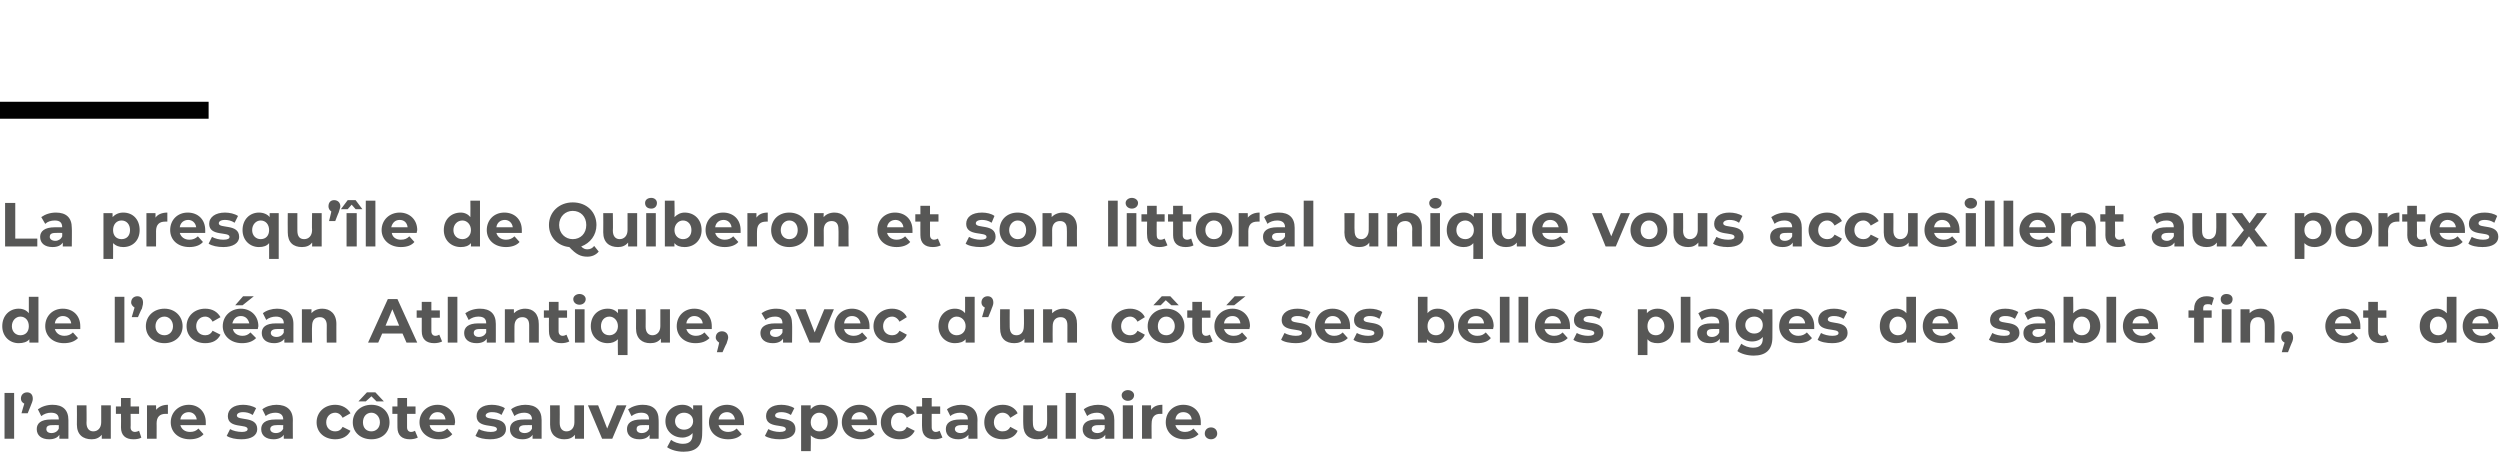
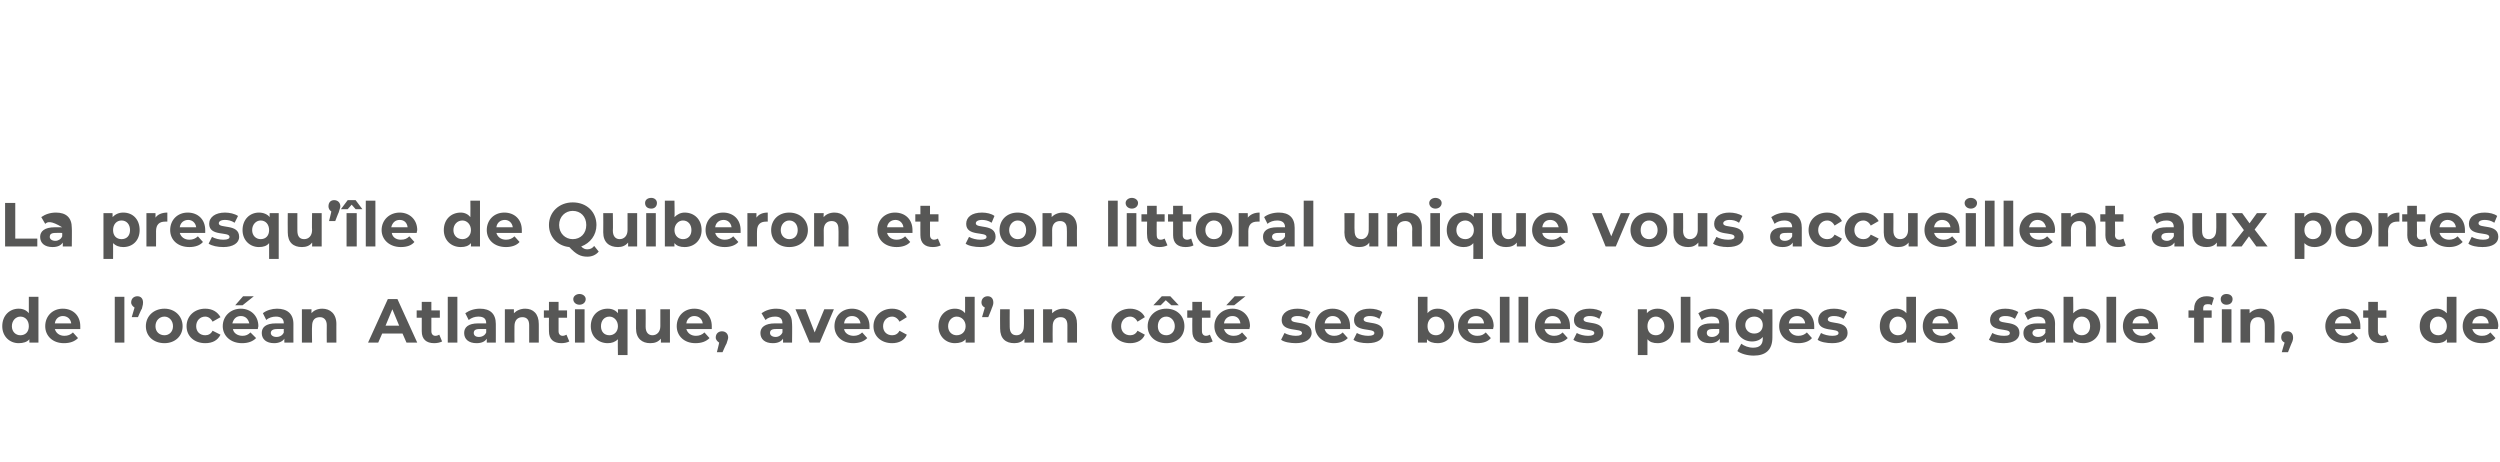
<svg xmlns="http://www.w3.org/2000/svg" version="1.1" width="442.2px" height="81.8px" viewBox="0 -33 442.2 81.8" style="top:-33px">
  <desc>La presqu île de Quiberon et son littoral unique vous accueillent aux portes de l océan Atlantique, avec d un côté se</desc>
  <defs />
  <g class="svg-textframe-paragraphrules">
-     <line class="svg-paragraph-ruleabove" y1="-13.5" y2="-13.5" x1="0" x2="36.9" stroke="#000" stroke-width="3" />
-   </g>
+     </g>
  <g id="Polygon10097">
-     <path d="M 0.8 36.5 L 2.5 36.5 L 2.5 44.6 L 0.8 44.6 L 0.8 36.5 Z M 5.8 37.5 C 5.8 37.7 5.8 37.9 5.5 38.6 C 5.53 38.55 4.9 40.1 4.9 40.1 L 3.8 40.1 C 3.8 40.1 4.28 38.4 4.3 38.4 C 3.9 38.2 3.7 37.9 3.7 37.5 C 3.7 36.8 4.2 36.4 4.8 36.4 C 5.4 36.4 5.8 36.8 5.8 37.5 Z M 12.1 41.3 C 12.11 41.27 12.1 44.6 12.1 44.6 L 10.5 44.6 C 10.5 44.6 10.51 43.91 10.5 43.9 C 10.2 44.4 9.6 44.7 8.7 44.7 C 7.3 44.7 6.5 44 6.5 42.9 C 6.5 41.9 7.2 41.2 9 41.2 C 9 41.2 10.4 41.2 10.4 41.2 C 10.4 40.4 10 40 9 40 C 8.4 40 7.8 40.2 7.3 40.6 C 7.3 40.6 6.7 39.4 6.7 39.4 C 7.4 38.9 8.3 38.6 9.3 38.6 C 11.1 38.6 12.1 39.5 12.1 41.3 Z M 10.4 42.8 C 10.4 42.78 10.4 42.2 10.4 42.2 C 10.4 42.2 9.22 42.17 9.2 42.2 C 8.4 42.2 8.2 42.5 8.2 42.9 C 8.2 43.3 8.5 43.6 9.1 43.6 C 9.7 43.6 10.2 43.3 10.4 42.8 Z M 19.6 38.7 L 19.6 44.6 L 18 44.6 C 18 44.6 18 43.94 18 43.9 C 17.5 44.5 16.9 44.7 16.2 44.7 C 14.7 44.7 13.6 43.9 13.6 42.1 C 13.63 42.07 13.6 38.7 13.6 38.7 L 15.3 38.7 C 15.3 38.7 15.34 41.82 15.3 41.8 C 15.3 42.8 15.8 43.3 16.5 43.3 C 17.3 43.3 17.9 42.7 17.9 41.7 C 17.91 41.66 17.9 38.7 17.9 38.7 L 19.6 38.7 Z M 25 44.4 C 24.7 44.6 24.2 44.7 23.6 44.7 C 22.2 44.7 21.4 44 21.4 42.6 C 21.43 42.61 21.4 40.2 21.4 40.2 L 20.5 40.2 L 20.5 38.9 L 21.4 38.9 L 21.4 37.4 L 23.1 37.4 L 23.1 38.9 L 24.6 38.9 L 24.6 40.2 L 23.1 40.2 C 23.1 40.2 23.14 42.59 23.1 42.6 C 23.1 43.1 23.4 43.4 23.9 43.4 C 24.1 43.4 24.4 43.3 24.6 43.2 C 24.6 43.2 25 44.4 25 44.4 Z M 29.7 38.6 C 29.7 38.6 29.7 40.2 29.7 40.2 C 29.5 40.2 29.4 40.2 29.3 40.2 C 28.3 40.2 27.7 40.7 27.7 41.9 C 27.72 41.85 27.7 44.6 27.7 44.6 L 26 44.6 L 26 38.7 L 27.6 38.7 C 27.6 38.7 27.64 39.51 27.6 39.5 C 28.1 38.9 28.8 38.6 29.7 38.6 Z M 36.4 42.2 C 36.4 42.2 31.9 42.2 31.9 42.2 C 32.1 42.9 32.7 43.4 33.6 43.4 C 34.3 43.4 34.7 43.2 35.1 42.8 C 35.1 42.8 36 43.8 36 43.8 C 35.5 44.4 34.6 44.7 33.6 44.7 C 31.5 44.7 30.2 43.4 30.2 41.7 C 30.2 39.9 31.6 38.6 33.4 38.6 C 35.1 38.6 36.4 39.8 36.4 41.7 C 36.4 41.8 36.4 42 36.4 42.2 Z M 31.9 41.2 C 31.9 41.2 34.8 41.2 34.8 41.2 C 34.7 40.4 34.1 39.9 33.4 39.9 C 32.6 39.9 32 40.4 31.9 41.2 Z M 40.1 44.1 C 40.1 44.1 40.7 42.9 40.7 42.9 C 41.2 43.2 42 43.4 42.8 43.4 C 43.5 43.4 43.8 43.2 43.8 42.9 C 43.8 41.9 40.3 42.9 40.3 40.6 C 40.3 39.4 41.3 38.6 43 38.6 C 43.8 38.6 44.7 38.8 45.3 39.2 C 45.3 39.2 44.7 40.4 44.7 40.4 C 44.1 40 43.5 39.9 43 39.9 C 42.2 39.9 41.9 40.2 41.9 40.5 C 41.9 41.5 45.5 40.5 45.5 42.9 C 45.5 44 44.5 44.7 42.7 44.7 C 41.7 44.7 40.7 44.5 40.1 44.1 Z M 51.8 41.3 C 51.78 41.27 51.8 44.6 51.8 44.6 L 50.2 44.6 C 50.2 44.6 50.17 43.91 50.2 43.9 C 49.9 44.4 49.2 44.7 48.4 44.7 C 47 44.7 46.2 44 46.2 42.9 C 46.2 41.9 46.9 41.2 48.7 41.2 C 48.7 41.2 50.1 41.2 50.1 41.2 C 50.1 40.4 49.6 40 48.7 40 C 48.1 40 47.4 40.2 47 40.6 C 47 40.6 46.4 39.4 46.4 39.4 C 47 38.9 48 38.6 48.9 38.6 C 50.7 38.6 51.8 39.5 51.8 41.3 Z M 50.1 42.8 C 50.06 42.78 50.1 42.2 50.1 42.2 C 50.1 42.2 48.88 42.17 48.9 42.2 C 48.1 42.2 47.8 42.5 47.8 42.9 C 47.8 43.3 48.2 43.6 48.8 43.6 C 49.4 43.6 49.9 43.3 50.1 42.8 Z M 56 41.7 C 56 39.9 57.4 38.6 59.3 38.6 C 60.5 38.6 61.5 39.2 62 40.1 C 62 40.1 60.6 40.9 60.6 40.9 C 60.3 40.3 59.8 40 59.3 40 C 58.4 40 57.7 40.7 57.7 41.7 C 57.7 42.7 58.4 43.3 59.3 43.3 C 59.8 43.3 60.3 43.1 60.6 42.5 C 60.6 42.5 62 43.2 62 43.2 C 61.5 44.2 60.5 44.7 59.3 44.7 C 57.4 44.7 56 43.5 56 41.7 Z M 64.7 38 L 63.4 38 L 64.9 36.4 L 66.4 36.4 L 67.9 38 L 66.6 38 L 65.7 37.1 L 64.7 38 Z M 68.9 41.7 C 68.9 43.5 67.6 44.7 65.7 44.7 C 63.8 44.7 62.4 43.5 62.4 41.7 C 62.4 39.9 63.8 38.6 65.7 38.6 C 67.6 38.6 68.9 39.9 68.9 41.7 Z M 67.2 41.7 C 67.2 40.7 66.5 40 65.7 40 C 64.8 40 64.2 40.7 64.2 41.7 C 64.2 42.7 64.8 43.3 65.7 43.3 C 66.5 43.3 67.2 42.7 67.2 41.7 Z M 73.9 44.4 C 73.5 44.6 73 44.7 72.5 44.7 C 71.1 44.7 70.3 44 70.3 42.6 C 70.28 42.61 70.3 40.2 70.3 40.2 L 69.4 40.2 L 69.4 38.9 L 70.3 38.9 L 70.3 37.4 L 72 37.4 L 72 38.9 L 73.5 38.9 L 73.5 40.2 L 72 40.2 C 72 40.2 71.99 42.59 72 42.6 C 72 43.1 72.3 43.4 72.7 43.4 C 73 43.4 73.2 43.3 73.4 43.2 C 73.4 43.2 73.9 44.4 73.9 44.4 Z M 80.4 42.2 C 80.4 42.2 76 42.2 76 42.2 C 76.1 42.9 76.7 43.4 77.6 43.4 C 78.3 43.4 78.7 43.2 79.1 42.8 C 79.1 42.8 80 43.8 80 43.8 C 79.5 44.4 78.7 44.7 77.6 44.7 C 75.6 44.7 74.2 43.4 74.2 41.7 C 74.2 39.9 75.6 38.6 77.4 38.6 C 79.1 38.6 80.5 39.8 80.5 41.7 C 80.5 41.8 80.4 42 80.4 42.2 Z M 75.9 41.2 C 75.9 41.2 78.8 41.2 78.8 41.2 C 78.7 40.4 78.2 39.9 77.4 39.9 C 76.6 39.9 76.1 40.4 75.9 41.2 Z M 84.1 44.1 C 84.1 44.1 84.7 42.9 84.7 42.9 C 85.2 43.2 86.1 43.4 86.8 43.4 C 87.6 43.4 87.9 43.2 87.9 42.9 C 87.9 41.9 84.3 42.9 84.3 40.6 C 84.3 39.4 85.3 38.6 87 38.6 C 87.8 38.6 88.7 38.8 89.3 39.2 C 89.3 39.2 88.7 40.4 88.7 40.4 C 88.2 40 87.6 39.9 87 39.9 C 86.3 39.9 85.9 40.2 85.9 40.5 C 85.9 41.5 89.5 40.5 89.5 42.9 C 89.5 44 88.5 44.7 86.7 44.7 C 85.7 44.7 84.7 44.5 84.1 44.1 Z M 95.8 41.3 C 95.8 41.27 95.8 44.6 95.8 44.6 L 94.2 44.6 C 94.2 44.6 94.19 43.91 94.2 43.9 C 93.9 44.4 93.3 44.7 92.4 44.7 C 91 44.7 90.2 44 90.2 42.9 C 90.2 41.9 90.9 41.2 92.7 41.2 C 92.7 41.2 94.1 41.2 94.1 41.2 C 94.1 40.4 93.6 40 92.7 40 C 92.1 40 91.4 40.2 91 40.6 C 91 40.6 90.4 39.4 90.4 39.4 C 91 38.9 92 38.6 92.9 38.6 C 94.8 38.6 95.8 39.5 95.8 41.3 Z M 94.1 42.8 C 94.08 42.78 94.1 42.2 94.1 42.2 C 94.1 42.2 92.91 42.17 92.9 42.2 C 92.1 42.2 91.8 42.5 91.8 42.9 C 91.8 43.3 92.2 43.6 92.8 43.6 C 93.4 43.6 93.9 43.3 94.1 42.8 Z M 103.3 38.7 L 103.3 44.6 L 101.7 44.6 C 101.7 44.6 101.68 43.94 101.7 43.9 C 101.2 44.5 100.6 44.7 99.8 44.7 C 98.4 44.7 97.3 43.9 97.3 42.1 C 97.32 42.07 97.3 38.7 97.3 38.7 L 99 38.7 C 99 38.7 99.03 41.82 99 41.8 C 99 42.8 99.5 43.3 100.2 43.3 C 101 43.3 101.6 42.7 101.6 41.7 C 101.6 41.66 101.6 38.7 101.6 38.7 L 103.3 38.7 Z M 110.8 38.7 L 108.3 44.6 L 106.5 44.6 L 104 38.7 L 105.8 38.7 L 107.4 42.8 L 109.1 38.7 L 110.8 38.7 Z M 116.5 41.3 C 116.52 41.27 116.5 44.6 116.5 44.6 L 114.9 44.6 C 114.9 44.6 114.92 43.91 114.9 43.9 C 114.6 44.4 114 44.7 113.1 44.7 C 111.7 44.7 110.9 44 110.9 42.9 C 110.9 41.9 111.6 41.2 113.4 41.2 C 113.4 41.2 114.8 41.2 114.8 41.2 C 114.8 40.4 114.4 40 113.4 40 C 112.8 40 112.2 40.2 111.7 40.6 C 111.7 40.6 111.1 39.4 111.1 39.4 C 111.8 38.9 112.7 38.6 113.7 38.6 C 115.5 38.6 116.5 39.5 116.5 41.3 Z M 114.8 42.8 C 114.81 42.78 114.8 42.2 114.8 42.2 C 114.8 42.2 113.63 42.17 113.6 42.2 C 112.8 42.2 112.6 42.5 112.6 42.9 C 112.6 43.3 112.9 43.6 113.5 43.6 C 114.1 43.6 114.6 43.3 114.8 42.8 Z M 124.2 38.7 C 124.2 38.7 124.24 43.66 124.2 43.7 C 124.2 45.9 123.1 46.9 120.9 46.9 C 119.8 46.9 118.7 46.6 118 46.1 C 118 46.1 118.7 44.8 118.7 44.8 C 119.2 45.2 120 45.5 120.8 45.5 C 122 45.5 122.5 44.9 122.5 43.9 C 122.5 43.9 122.5 43.6 122.5 43.6 C 122.1 44.1 121.4 44.4 120.7 44.4 C 119 44.4 117.7 43.2 117.7 41.5 C 117.7 39.8 119 38.6 120.7 38.6 C 121.5 38.6 122.2 38.9 122.6 39.5 C 122.62 39.49 122.6 38.7 122.6 38.7 L 124.2 38.7 Z M 122.6 41.5 C 122.6 40.6 121.9 40 121 40 C 120.1 40 119.4 40.6 119.4 41.5 C 119.4 42.4 120.1 43 121 43 C 121.9 43 122.6 42.4 122.6 41.5 Z M 131.6 42.2 C 131.6 42.2 127.1 42.2 127.1 42.2 C 127.3 42.9 127.9 43.4 128.8 43.4 C 129.4 43.4 129.9 43.2 130.3 42.8 C 130.3 42.8 131.2 43.8 131.2 43.8 C 130.7 44.4 129.8 44.7 128.8 44.7 C 126.7 44.7 125.4 43.4 125.4 41.7 C 125.4 39.9 126.8 38.6 128.6 38.6 C 130.3 38.6 131.6 39.8 131.6 41.7 C 131.6 41.8 131.6 42 131.6 42.2 Z M 127.1 41.2 C 127.1 41.2 130 41.2 130 41.2 C 129.9 40.4 129.3 39.9 128.6 39.9 C 127.8 39.9 127.2 40.4 127.1 41.2 Z M 135.3 44.1 C 135.3 44.1 135.9 42.9 135.9 42.9 C 136.4 43.2 137.2 43.4 137.9 43.4 C 138.7 43.4 139 43.2 139 42.9 C 139 41.9 135.5 42.9 135.5 40.6 C 135.5 39.4 136.5 38.6 138.2 38.6 C 139 38.6 139.9 38.8 140.5 39.2 C 140.5 39.2 139.9 40.4 139.9 40.4 C 139.3 40 138.7 39.9 138.2 39.9 C 137.4 39.9 137.1 40.2 137.1 40.5 C 137.1 41.5 140.7 40.5 140.7 42.9 C 140.7 44 139.7 44.7 137.9 44.7 C 136.9 44.7 135.9 44.5 135.3 44.1 Z M 148.2 41.7 C 148.2 43.5 146.9 44.7 145.2 44.7 C 144.5 44.7 143.9 44.5 143.4 44 C 143.45 44.02 143.4 46.8 143.4 46.8 L 141.7 46.8 L 141.7 38.7 L 143.4 38.7 C 143.4 38.7 143.37 39.41 143.4 39.4 C 143.8 38.9 144.4 38.6 145.2 38.6 C 146.9 38.6 148.2 39.8 148.2 41.7 Z M 146.4 41.7 C 146.4 40.7 145.8 40 144.9 40 C 144.1 40 143.4 40.7 143.4 41.7 C 143.4 42.7 144.1 43.3 144.9 43.3 C 145.8 43.3 146.4 42.7 146.4 41.7 Z M 155.1 42.2 C 155.1 42.2 150.6 42.2 150.6 42.2 C 150.8 42.9 151.4 43.4 152.3 43.4 C 152.9 43.4 153.4 43.2 153.8 42.8 C 153.8 42.8 154.7 43.8 154.7 43.8 C 154.2 44.4 153.3 44.7 152.3 44.7 C 150.2 44.7 148.9 43.4 148.9 41.7 C 148.9 39.9 150.2 38.6 152 38.6 C 153.8 38.6 155.1 39.8 155.1 41.7 C 155.1 41.8 155.1 42 155.1 42.2 Z M 150.6 41.2 C 150.6 41.2 153.5 41.2 153.5 41.2 C 153.4 40.4 152.8 39.9 152.1 39.9 C 151.3 39.9 150.7 40.4 150.6 41.2 Z M 155.8 41.7 C 155.8 39.9 157.2 38.6 159.1 38.6 C 160.4 38.6 161.3 39.2 161.8 40.1 C 161.8 40.1 160.4 40.9 160.4 40.9 C 160.1 40.3 159.7 40 159.1 40 C 158.2 40 157.6 40.7 157.6 41.7 C 157.6 42.7 158.2 43.3 159.1 43.3 C 159.7 43.3 160.1 43.1 160.4 42.5 C 160.4 42.5 161.8 43.2 161.8 43.2 C 161.3 44.2 160.4 44.7 159.1 44.7 C 157.2 44.7 155.8 43.5 155.8 41.7 Z M 166.7 44.4 C 166.3 44.6 165.8 44.7 165.3 44.7 C 163.9 44.7 163.1 44 163.1 42.6 C 163.06 42.61 163.1 40.2 163.1 40.2 L 162.1 40.2 L 162.1 38.9 L 163.1 38.9 L 163.1 37.4 L 164.8 37.4 L 164.8 38.9 L 166.3 38.9 L 166.3 40.2 L 164.8 40.2 C 164.8 40.2 164.78 42.59 164.8 42.6 C 164.8 43.1 165.1 43.4 165.5 43.4 C 165.8 43.4 166 43.3 166.2 43.2 C 166.2 43.2 166.7 44.4 166.7 44.4 Z M 172.9 41.3 C 172.87 41.27 172.9 44.6 172.9 44.6 L 171.3 44.6 C 171.3 44.6 171.27 43.91 171.3 43.9 C 170.9 44.4 170.3 44.7 169.5 44.7 C 168.1 44.7 167.3 44 167.3 42.9 C 167.3 41.9 168 41.2 169.8 41.2 C 169.8 41.2 171.2 41.2 171.2 41.2 C 171.2 40.4 170.7 40 169.8 40 C 169.2 40 168.5 40.2 168.1 40.6 C 168.1 40.6 167.5 39.4 167.5 39.4 C 168.1 38.9 169.1 38.6 170 38.6 C 171.8 38.6 172.9 39.5 172.9 41.3 Z M 171.2 42.8 C 171.16 42.78 171.2 42.2 171.2 42.2 C 171.2 42.2 169.98 42.17 170 42.2 C 169.2 42.2 168.9 42.5 168.9 42.9 C 168.9 43.3 169.3 43.6 169.9 43.6 C 170.5 43.6 171 43.3 171.2 42.8 Z M 174.1 41.7 C 174.1 39.9 175.4 38.6 177.4 38.6 C 178.6 38.6 179.6 39.2 180 40.1 C 180 40.1 178.7 40.9 178.7 40.9 C 178.4 40.3 177.9 40 177.3 40 C 176.5 40 175.8 40.7 175.8 41.7 C 175.8 42.7 176.5 43.3 177.3 43.3 C 177.9 43.3 178.4 43.1 178.7 42.5 C 178.7 42.5 180 43.2 180 43.2 C 179.6 44.2 178.6 44.7 177.4 44.7 C 175.4 44.7 174.1 43.5 174.1 41.7 Z M 187 38.7 L 187 44.6 L 185.3 44.6 C 185.3 44.6 185.33 43.94 185.3 43.9 C 184.9 44.5 184.2 44.7 183.5 44.7 C 182 44.7 181 43.9 181 42.1 C 180.96 42.07 181 38.7 181 38.7 L 182.7 38.7 C 182.7 38.7 182.67 41.82 182.7 41.8 C 182.7 42.8 183.1 43.3 183.9 43.3 C 184.7 43.3 185.2 42.7 185.2 41.7 C 185.24 41.66 185.2 38.7 185.2 38.7 L 187 38.7 Z M 188.5 36.5 L 190.3 36.5 L 190.3 44.6 L 188.5 44.6 L 188.5 36.5 Z M 197.1 41.3 C 197.1 41.27 197.1 44.6 197.1 44.6 L 195.5 44.6 C 195.5 44.6 195.49 43.91 195.5 43.9 C 195.2 44.4 194.6 44.7 193.7 44.7 C 192.3 44.7 191.5 44 191.5 42.9 C 191.5 41.9 192.2 41.2 194 41.2 C 194 41.2 195.4 41.2 195.4 41.2 C 195.4 40.4 194.9 40 194 40 C 193.4 40 192.7 40.2 192.3 40.6 C 192.3 40.6 191.7 39.4 191.7 39.4 C 192.3 38.9 193.3 38.6 194.2 38.6 C 196.1 38.6 197.1 39.5 197.1 41.3 Z M 195.4 42.8 C 195.38 42.78 195.4 42.2 195.4 42.2 C 195.4 42.2 194.2 42.17 194.2 42.2 C 193.4 42.2 193.1 42.5 193.1 42.9 C 193.1 43.3 193.5 43.6 194.1 43.6 C 194.7 43.6 195.2 43.3 195.4 42.8 Z M 198.4 36.9 C 198.4 36.4 198.9 36 199.5 36 C 200.1 36 200.6 36.4 200.6 36.9 C 200.6 37.5 200.1 37.9 199.5 37.9 C 198.9 37.9 198.4 37.5 198.4 36.9 Z M 198.6 38.7 L 200.4 38.7 L 200.4 44.6 L 198.6 44.6 L 198.6 38.7 Z M 205.6 38.6 C 205.6 38.6 205.6 40.2 205.6 40.2 C 205.5 40.2 205.4 40.2 205.2 40.2 C 204.3 40.2 203.7 40.7 203.7 41.9 C 203.67 41.85 203.7 44.6 203.7 44.6 L 202 44.6 L 202 38.7 L 203.6 38.7 C 203.6 38.7 203.6 39.51 203.6 39.5 C 204 38.9 204.7 38.6 205.6 38.6 Z M 212.4 42.2 C 212.4 42.2 207.9 42.2 207.9 42.2 C 208.1 42.9 208.7 43.4 209.6 43.4 C 210.2 43.4 210.7 43.2 211.1 42.8 C 211.1 42.8 212 43.8 212 43.8 C 211.4 44.4 210.6 44.7 209.5 44.7 C 207.5 44.7 206.2 43.4 206.2 41.7 C 206.2 39.9 207.5 38.6 209.3 38.6 C 211.1 38.6 212.4 39.8 212.4 41.7 C 212.4 41.8 212.4 42 212.4 42.2 Z M 207.9 41.2 C 207.9 41.2 210.8 41.2 210.8 41.2 C 210.7 40.4 210.1 39.9 209.3 39.9 C 208.5 39.9 208 40.4 207.9 41.2 Z M 213.1 43.7 C 213.1 43 213.6 42.6 214.2 42.6 C 214.8 42.6 215.3 43 215.3 43.7 C 215.3 44.3 214.8 44.7 214.2 44.7 C 213.6 44.7 213.1 44.3 213.1 43.7 Z " stroke="none" fill="#575756" />
-   </g>
+     </g>
  <g id="Polygon10096">
    <path d="M 6.8 19.5 L 6.8 27.6 L 5.2 27.6 C 5.2 27.6 5.18 26.97 5.2 27 C 4.8 27.5 4.1 27.7 3.3 27.7 C 1.7 27.7 0.4 26.5 0.4 24.7 C 0.4 22.8 1.7 21.6 3.3 21.6 C 4.1 21.6 4.7 21.9 5.1 22.4 C 5.1 22.36 5.1 19.5 5.1 19.5 L 6.8 19.5 Z M 5.1 24.7 C 5.1 23.7 4.5 23 3.6 23 C 2.8 23 2.1 23.7 2.1 24.7 C 2.1 25.7 2.8 26.3 3.6 26.3 C 4.5 26.3 5.1 25.7 5.1 24.7 Z M 14.2 25.2 C 14.2 25.2 9.7 25.2 9.7 25.2 C 9.9 25.9 10.5 26.4 11.4 26.4 C 12 26.4 12.5 26.2 12.9 25.8 C 12.9 25.8 13.8 26.8 13.8 26.8 C 13.2 27.4 12.4 27.7 11.3 27.7 C 9.3 27.7 8 26.4 8 24.7 C 8 22.9 9.3 21.6 11.1 21.6 C 12.9 21.6 14.2 22.8 14.2 24.7 C 14.2 24.8 14.2 25 14.2 25.2 Z M 9.7 24.2 C 9.7 24.2 12.6 24.2 12.6 24.2 C 12.5 23.4 11.9 22.9 11.1 22.9 C 10.4 22.9 9.8 23.4 9.7 24.2 Z M 20.3 19.5 L 22 19.5 L 22 27.6 L 20.3 27.6 L 20.3 19.5 Z M 25.3 20.5 C 25.3 20.7 25.3 20.9 25.1 21.6 C 25.06 21.55 24.4 23.1 24.4 23.1 L 23.3 23.1 C 23.3 23.1 23.8 21.4 23.8 21.4 C 23.5 21.2 23.2 20.9 23.2 20.5 C 23.2 19.8 23.7 19.4 24.3 19.4 C 24.9 19.4 25.3 19.8 25.3 20.5 Z M 25.8 24.7 C 25.8 22.9 27.2 21.6 29.1 21.6 C 30.9 21.6 32.3 22.9 32.3 24.7 C 32.3 26.5 30.9 27.7 29.1 27.7 C 27.2 27.7 25.8 26.5 25.8 24.7 Z M 30.6 24.7 C 30.6 23.7 29.9 23 29.1 23 C 28.2 23 27.5 23.7 27.5 24.7 C 27.5 25.7 28.2 26.3 29.1 26.3 C 29.9 26.3 30.6 25.7 30.6 24.7 Z M 33 24.7 C 33 22.9 34.4 21.6 36.3 21.6 C 37.6 21.6 38.5 22.2 39 23.1 C 39 23.1 37.6 23.9 37.6 23.9 C 37.3 23.3 36.8 23 36.3 23 C 35.4 23 34.7 23.7 34.7 24.7 C 34.7 25.7 35.4 26.3 36.3 26.3 C 36.8 26.3 37.3 26.1 37.6 25.5 C 37.6 25.5 39 26.2 39 26.2 C 38.5 27.2 37.6 27.7 36.3 27.7 C 34.4 27.7 33 26.5 33 24.7 Z M 42.9 21 L 41.6 21 L 43 19.4 L 44.9 19.4 L 42.9 21 Z M 45.6 25.2 C 45.6 25.2 41.2 25.2 41.2 25.2 C 41.3 25.9 42 26.4 42.9 26.4 C 43.5 26.4 43.9 26.2 44.3 25.8 C 44.3 25.8 45.3 26.8 45.3 26.8 C 44.7 27.4 43.9 27.7 42.8 27.7 C 40.8 27.7 39.4 26.4 39.4 24.7 C 39.4 22.9 40.8 21.6 42.6 21.6 C 44.3 21.6 45.7 22.8 45.7 24.7 C 45.7 24.8 45.6 25 45.6 25.2 Z M 41.1 24.2 C 41.1 24.2 44.1 24.2 44.1 24.2 C 43.9 23.4 43.4 22.9 42.6 22.9 C 41.8 22.9 41.3 23.4 41.1 24.2 Z M 51.9 24.3 C 51.89 24.27 51.9 27.6 51.9 27.6 L 50.3 27.6 C 50.3 27.6 50.28 26.91 50.3 26.9 C 50 27.4 49.3 27.7 48.5 27.7 C 47.1 27.7 46.3 27 46.3 25.9 C 46.3 24.9 47 24.2 48.8 24.2 C 48.8 24.2 50.2 24.2 50.2 24.2 C 50.2 23.4 49.7 23 48.8 23 C 48.2 23 47.5 23.2 47.1 23.6 C 47.1 23.6 46.5 22.4 46.5 22.4 C 47.1 21.9 48.1 21.6 49 21.6 C 50.8 21.6 51.9 22.5 51.9 24.3 Z M 50.2 25.8 C 50.17 25.78 50.2 25.2 50.2 25.2 C 50.2 25.2 48.99 25.17 49 25.2 C 48.2 25.2 47.9 25.5 47.9 25.9 C 47.9 26.3 48.3 26.6 48.9 26.6 C 49.5 26.6 50 26.3 50.2 25.8 Z M 59.5 24.3 C 59.49 24.26 59.5 27.6 59.5 27.6 L 57.8 27.6 C 57.8 27.6 57.77 24.52 57.8 24.5 C 57.8 23.6 57.3 23.1 56.6 23.1 C 55.7 23.1 55.2 23.6 55.2 24.7 C 55.15 24.72 55.2 27.6 55.2 27.6 L 53.4 27.6 L 53.4 21.7 L 55.1 21.7 C 55.1 21.7 55.08 22.42 55.1 22.4 C 55.5 21.9 56.2 21.6 57 21.6 C 58.4 21.6 59.5 22.5 59.5 24.3 Z M 71.2 26 L 67.6 26 L 66.9 27.6 L 65.1 27.6 L 68.6 19.9 L 70.3 19.9 L 73.8 27.6 L 71.9 27.6 L 71.2 26 Z M 70.6 24.6 L 69.4 21.7 L 68.2 24.6 L 70.6 24.6 Z M 78.2 27.4 C 77.8 27.6 77.3 27.7 76.8 27.7 C 75.4 27.7 74.6 27 74.6 25.6 C 74.59 25.61 74.6 23.2 74.6 23.2 L 73.7 23.2 L 73.7 21.9 L 74.6 21.9 L 74.6 20.4 L 76.3 20.4 L 76.3 21.9 L 77.8 21.9 L 77.8 23.2 L 76.3 23.2 C 76.3 23.2 76.31 25.59 76.3 25.6 C 76.3 26.1 76.6 26.4 77 26.4 C 77.3 26.4 77.5 26.3 77.7 26.2 C 77.7 26.2 78.2 27.4 78.2 27.4 Z M 79.2 19.5 L 80.9 19.5 L 80.9 27.6 L 79.2 27.6 L 79.2 19.5 Z M 87.7 24.3 C 87.71 24.27 87.7 27.6 87.7 27.6 L 86.1 27.6 C 86.1 27.6 86.11 26.91 86.1 26.9 C 85.8 27.4 85.2 27.7 84.3 27.7 C 82.9 27.7 82.1 27 82.1 25.9 C 82.1 24.9 82.8 24.2 84.6 24.2 C 84.6 24.2 86 24.2 86 24.2 C 86 23.4 85.6 23 84.6 23 C 84 23 83.4 23.2 82.9 23.6 C 82.9 23.6 82.3 22.4 82.3 22.4 C 83 21.9 83.9 21.6 84.9 21.6 C 86.7 21.6 87.7 22.5 87.7 24.3 Z M 86 25.8 C 86 25.78 86 25.2 86 25.2 C 86 25.2 84.82 25.17 84.8 25.2 C 84 25.2 83.8 25.5 83.8 25.9 C 83.8 26.3 84.1 26.6 84.7 26.6 C 85.3 26.6 85.8 26.3 86 25.8 Z M 95.3 24.3 C 95.31 24.26 95.3 27.6 95.3 27.6 L 93.6 27.6 C 93.6 27.6 93.6 24.52 93.6 24.5 C 93.6 23.6 93.2 23.1 92.4 23.1 C 91.6 23.1 91 23.6 91 24.7 C 90.98 24.72 91 27.6 91 27.6 L 89.3 27.6 L 89.3 21.7 L 90.9 21.7 C 90.9 21.7 90.9 22.42 90.9 22.4 C 91.4 21.9 92.1 21.6 92.9 21.6 C 94.3 21.6 95.3 22.5 95.3 24.3 Z M 100.7 27.4 C 100.3 27.6 99.8 27.7 99.3 27.7 C 97.9 27.7 97.1 27 97.1 25.6 C 97.07 25.61 97.1 23.2 97.1 23.2 L 96.2 23.2 L 96.2 21.9 L 97.1 21.9 L 97.1 20.4 L 98.8 20.4 L 98.8 21.9 L 100.3 21.9 L 100.3 23.2 L 98.8 23.2 C 98.8 23.2 98.79 25.59 98.8 25.6 C 98.8 26.1 99.1 26.4 99.5 26.4 C 99.8 26.4 100 26.3 100.2 26.2 C 100.2 26.2 100.7 27.4 100.7 27.4 Z M 101.4 19.9 C 101.4 19.4 101.9 19 102.5 19 C 103.1 19 103.6 19.4 103.6 19.9 C 103.6 20.5 103.1 20.9 102.5 20.9 C 101.9 20.9 101.4 20.5 101.4 19.9 Z M 101.7 21.7 L 103.4 21.7 L 103.4 27.6 L 101.7 27.6 L 101.7 21.7 Z M 111 21.7 L 111 29.8 L 109.3 29.8 C 109.3 29.8 109.25 27.02 109.3 27 C 108.8 27.5 108.2 27.7 107.5 27.7 C 105.8 27.7 104.5 26.5 104.5 24.7 C 104.5 22.8 105.8 21.6 107.5 21.6 C 108.3 21.6 108.9 21.9 109.3 22.4 C 109.33 22.41 109.3 21.7 109.3 21.7 L 111 21.7 Z M 109.3 24.7 C 109.3 23.7 108.6 23 107.8 23 C 106.9 23 106.3 23.7 106.3 24.7 C 106.3 25.7 106.9 26.3 107.8 26.3 C 108.6 26.3 109.3 25.7 109.3 24.7 Z M 118.5 21.7 L 118.5 27.6 L 116.9 27.6 C 116.9 27.6 116.89 26.94 116.9 26.9 C 116.4 27.5 115.8 27.7 115 27.7 C 113.6 27.7 112.5 26.9 112.5 25.1 C 112.52 25.07 112.5 21.7 112.5 21.7 L 114.2 21.7 C 114.2 21.7 114.23 24.82 114.2 24.8 C 114.2 25.8 114.7 26.3 115.4 26.3 C 116.2 26.3 116.8 25.7 116.8 24.7 C 116.8 24.66 116.8 21.7 116.8 21.7 L 118.5 21.7 Z M 125.9 25.2 C 125.9 25.2 121.4 25.2 121.4 25.2 C 121.6 25.9 122.2 26.4 123.1 26.4 C 123.7 26.4 124.2 26.2 124.6 25.8 C 124.6 25.8 125.5 26.8 125.5 26.8 C 124.9 27.4 124.1 27.7 123 27.7 C 121 27.7 119.7 26.4 119.7 24.7 C 119.7 22.9 121 21.6 122.8 21.6 C 124.6 21.6 125.9 22.8 125.9 24.7 C 125.9 24.8 125.9 25 125.9 25.2 Z M 121.4 24.2 C 121.4 24.2 124.3 24.2 124.3 24.2 C 124.2 23.4 123.6 22.9 122.8 22.9 C 122.1 22.9 121.5 23.4 121.4 24.2 Z M 128.8 26.7 C 128.8 26.9 128.7 27.2 128.5 27.8 C 128.47 27.76 127.8 29.3 127.8 29.3 L 126.8 29.3 C 126.8 29.3 127.24 27.59 127.2 27.6 C 126.9 27.4 126.6 27.1 126.6 26.7 C 126.6 26 127.1 25.6 127.7 25.6 C 128.3 25.6 128.8 26 128.8 26.7 Z M 140.1 24.3 C 140.14 24.27 140.1 27.6 140.1 27.6 L 138.5 27.6 C 138.5 27.6 138.53 26.91 138.5 26.9 C 138.2 27.4 137.6 27.7 136.7 27.7 C 135.3 27.7 134.5 27 134.5 25.9 C 134.5 24.9 135.3 24.2 137.1 24.2 C 137.1 24.2 138.4 24.2 138.4 24.2 C 138.4 23.4 138 23 137.1 23 C 136.4 23 135.8 23.2 135.4 23.6 C 135.4 23.6 134.7 22.4 134.7 22.4 C 135.4 21.9 136.3 21.6 137.3 21.6 C 139.1 21.6 140.1 22.5 140.1 24.3 Z M 138.4 25.8 C 138.42 25.78 138.4 25.2 138.4 25.2 C 138.4 25.2 137.25 25.17 137.2 25.2 C 136.4 25.2 136.2 25.5 136.2 25.9 C 136.2 26.3 136.6 26.6 137.2 26.6 C 137.7 26.6 138.2 26.3 138.4 25.8 Z M 147.5 21.7 L 145 27.6 L 143.2 27.6 L 140.7 21.7 L 142.5 21.7 L 144.1 25.8 L 145.8 21.7 L 147.5 21.7 Z M 153.8 25.2 C 153.8 25.2 149.3 25.2 149.3 25.2 C 149.4 25.9 150.1 26.4 151 26.4 C 151.6 26.4 152.1 26.2 152.5 25.8 C 152.5 25.8 153.4 26.8 153.4 26.8 C 152.8 27.4 152 27.7 150.9 27.7 C 148.9 27.7 147.6 26.4 147.6 24.7 C 147.6 22.9 148.9 21.6 150.7 21.6 C 152.4 21.6 153.8 22.8 153.8 24.7 C 153.8 24.8 153.8 25 153.8 25.2 Z M 149.3 24.2 C 149.3 24.2 152.2 24.2 152.2 24.2 C 152.1 23.4 151.5 22.9 150.7 22.9 C 149.9 22.9 149.4 23.4 149.3 24.2 Z M 154.5 24.7 C 154.5 22.9 155.9 21.6 157.8 21.6 C 159 21.6 160 22.2 160.4 23.1 C 160.4 23.1 159.1 23.9 159.1 23.9 C 158.8 23.3 158.3 23 157.8 23 C 156.9 23 156.2 23.7 156.2 24.7 C 156.2 25.7 156.9 26.3 157.8 26.3 C 158.3 26.3 158.8 26.1 159.1 25.5 C 159.1 25.5 160.4 26.2 160.4 26.2 C 160 27.2 159 27.7 157.8 27.7 C 155.9 27.7 154.5 26.5 154.5 24.7 Z M 172.4 19.5 L 172.4 27.6 L 170.8 27.6 C 170.8 27.6 170.8 26.97 170.8 27 C 170.4 27.5 169.7 27.7 168.9 27.7 C 167.3 27.7 166 26.5 166 24.7 C 166 22.8 167.3 21.6 168.9 21.6 C 169.7 21.6 170.3 21.9 170.7 22.4 C 170.72 22.36 170.7 19.5 170.7 19.5 L 172.4 19.5 Z M 170.8 24.7 C 170.8 23.7 170.1 23 169.2 23 C 168.4 23 167.7 23.7 167.7 24.7 C 167.7 25.7 168.4 26.3 169.2 26.3 C 170.1 26.3 170.8 25.7 170.8 24.7 Z M 175.7 20.5 C 175.7 20.7 175.7 20.9 175.4 21.6 C 175.45 21.55 174.8 23.1 174.8 23.1 L 173.7 23.1 C 173.7 23.1 174.19 21.4 174.2 21.4 C 173.8 21.2 173.6 20.9 173.6 20.5 C 173.6 19.8 174.1 19.4 174.7 19.4 C 175.3 19.4 175.7 19.8 175.7 20.5 Z M 182.9 21.7 L 182.9 27.6 L 181.2 27.6 C 181.2 27.6 181.23 26.94 181.2 26.9 C 180.8 27.5 180.1 27.7 179.4 27.7 C 177.9 27.7 176.9 26.9 176.9 25.1 C 176.87 25.07 176.9 21.7 176.9 21.7 L 178.6 21.7 C 178.6 21.7 178.58 24.82 178.6 24.8 C 178.6 25.8 179 26.3 179.8 26.3 C 180.6 26.3 181.1 25.7 181.1 24.7 C 181.15 24.66 181.1 21.7 181.1 21.7 L 182.9 21.7 Z M 190.5 24.3 C 190.51 24.26 190.5 27.6 190.5 27.6 L 188.8 27.6 C 188.8 27.6 188.79 24.52 188.8 24.5 C 188.8 23.6 188.4 23.1 187.6 23.1 C 186.8 23.1 186.2 23.6 186.2 24.7 C 186.17 24.72 186.2 27.6 186.2 27.6 L 184.5 27.6 L 184.5 21.7 L 186.1 21.7 C 186.1 21.7 186.1 22.42 186.1 22.4 C 186.6 21.9 187.3 21.6 188.1 21.6 C 189.5 21.6 190.5 22.5 190.5 24.3 Z M 196.6 24.7 C 196.6 22.9 198 21.6 199.9 21.6 C 201.1 21.6 202.1 22.2 202.5 23.1 C 202.5 23.1 201.2 23.9 201.2 23.9 C 200.9 23.3 200.4 23 199.9 23 C 199 23 198.3 23.7 198.3 24.7 C 198.3 25.7 199 26.3 199.9 26.3 C 200.4 26.3 200.9 26.1 201.2 25.5 C 201.2 25.5 202.5 26.2 202.5 26.2 C 202.1 27.2 201.1 27.7 199.9 27.7 C 198 27.7 196.6 26.5 196.6 24.7 Z M 205.3 21 L 204 21 L 205.5 19.4 L 207 19.4 L 208.5 21 L 207.2 21 L 206.2 20.1 L 205.3 21 Z M 209.5 24.7 C 209.5 26.5 208.2 27.7 206.3 27.7 C 204.4 27.7 203 26.5 203 24.7 C 203 22.9 204.4 21.6 206.3 21.6 C 208.2 21.6 209.5 22.9 209.5 24.7 Z M 207.8 24.7 C 207.8 23.7 207.1 23 206.3 23 C 205.4 23 204.8 23.7 204.8 24.7 C 204.8 25.7 205.4 26.3 206.3 26.3 C 207.1 26.3 207.8 25.7 207.8 24.7 Z M 214.5 27.4 C 214.1 27.6 213.6 27.7 213.1 27.7 C 211.7 27.7 210.9 27 210.9 25.6 C 210.87 25.61 210.9 23.2 210.9 23.2 L 210 23.2 L 210 21.9 L 210.9 21.9 L 210.9 20.4 L 212.6 20.4 L 212.6 21.9 L 214.1 21.9 L 214.1 23.2 L 212.6 23.2 C 212.6 23.2 212.58 25.59 212.6 25.6 C 212.6 26.1 212.9 26.4 213.3 26.4 C 213.6 26.4 213.8 26.3 214 26.2 C 214 26.2 214.5 27.4 214.5 27.4 Z M 218.3 21 L 216.9 21 L 218.4 19.4 L 220.3 19.4 L 218.3 21 Z M 221 25.2 C 221 25.2 216.5 25.2 216.5 25.2 C 216.7 25.9 217.3 26.4 218.2 26.4 C 218.9 26.4 219.3 26.2 219.7 25.8 C 219.7 25.8 220.6 26.8 220.6 26.8 C 220.1 27.4 219.3 27.7 218.2 27.7 C 216.1 27.7 214.8 26.4 214.8 24.7 C 214.8 22.9 216.2 21.6 218 21.6 C 219.7 21.6 221.1 22.8 221.1 24.7 C 221.1 24.8 221 25 221 25.2 Z M 216.5 24.2 C 216.5 24.2 219.4 24.2 219.4 24.2 C 219.3 23.4 218.8 22.9 218 22.9 C 217.2 22.9 216.6 23.4 216.5 24.2 Z M 226.6 27.1 C 226.6 27.1 227.2 25.9 227.2 25.9 C 227.7 26.2 228.5 26.4 229.2 26.4 C 230 26.4 230.3 26.2 230.3 25.9 C 230.3 24.9 226.7 25.9 226.7 23.6 C 226.7 22.4 227.8 21.6 229.5 21.6 C 230.3 21.6 231.2 21.8 231.8 22.2 C 231.8 22.2 231.2 23.4 231.2 23.4 C 230.6 23 230 22.9 229.5 22.9 C 228.7 22.9 228.4 23.2 228.4 23.5 C 228.4 24.5 232 23.5 232 25.9 C 232 27 230.9 27.7 229.2 27.7 C 228.2 27.7 227.1 27.5 226.6 27.1 Z M 238.8 25.2 C 238.8 25.2 234.3 25.2 234.3 25.2 C 234.5 25.9 235.1 26.4 236 26.4 C 236.6 26.4 237.1 26.2 237.5 25.8 C 237.5 25.8 238.4 26.8 238.4 26.8 C 237.8 27.4 237 27.7 235.9 27.7 C 233.9 27.7 232.6 26.4 232.6 24.7 C 232.6 22.9 233.9 21.6 235.7 21.6 C 237.5 21.6 238.8 22.8 238.8 24.7 C 238.8 24.8 238.8 25 238.8 25.2 Z M 234.3 24.2 C 234.3 24.2 237.2 24.2 237.2 24.2 C 237.1 23.4 236.5 22.9 235.7 22.9 C 235 22.9 234.4 23.4 234.3 24.2 Z M 239.4 27.1 C 239.4 27.1 240 25.9 240 25.9 C 240.5 26.2 241.3 26.4 242 26.4 C 242.8 26.4 243.1 26.2 243.1 25.9 C 243.1 24.9 239.5 25.9 239.5 23.6 C 239.5 22.4 240.5 21.6 242.3 21.6 C 243.1 21.6 244 21.8 244.5 22.2 C 244.5 22.2 244 23.4 244 23.4 C 243.4 23 242.8 22.9 242.3 22.9 C 241.5 22.9 241.2 23.2 241.2 23.5 C 241.2 24.5 244.7 23.5 244.7 25.9 C 244.7 27 243.7 27.7 241.9 27.7 C 240.9 27.7 239.9 27.5 239.4 27.1 Z M 257.2 24.7 C 257.2 26.5 255.9 27.7 254.3 27.7 C 253.5 27.7 252.8 27.5 252.4 27 C 252.4 26.97 252.4 27.6 252.4 27.6 L 250.8 27.6 L 250.8 19.5 L 252.5 19.5 C 252.5 19.5 252.48 22.36 252.5 22.4 C 252.9 21.9 253.5 21.6 254.3 21.6 C 255.9 21.6 257.2 22.8 257.2 24.7 Z M 255.5 24.7 C 255.5 23.7 254.8 23 254 23 C 253.1 23 252.5 23.7 252.5 24.7 C 252.5 25.7 253.1 26.3 254 26.3 C 254.8 26.3 255.5 25.7 255.5 24.7 Z M 264.1 25.2 C 264.1 25.2 259.6 25.2 259.6 25.2 C 259.8 25.9 260.4 26.4 261.3 26.4 C 262 26.4 262.4 26.2 262.8 25.8 C 262.8 25.8 263.7 26.8 263.7 26.8 C 263.2 27.4 262.4 27.7 261.3 27.7 C 259.2 27.7 257.9 26.4 257.9 24.7 C 257.9 22.9 259.3 21.6 261.1 21.6 C 262.8 21.6 264.2 22.8 264.2 24.7 C 264.2 24.8 264.1 25 264.1 25.2 Z M 259.6 24.2 C 259.6 24.2 262.5 24.2 262.5 24.2 C 262.4 23.4 261.9 22.9 261.1 22.9 C 260.3 22.9 259.7 23.4 259.6 24.2 Z M 265.3 19.5 L 267 19.5 L 267 27.6 L 265.3 27.6 L 265.3 19.5 Z M 268.6 19.5 L 270.3 19.5 L 270.3 27.6 L 268.6 27.6 L 268.6 19.5 Z M 277.7 25.2 C 277.7 25.2 273.2 25.2 273.2 25.2 C 273.4 25.9 274 26.4 274.9 26.4 C 275.5 26.4 276 26.2 276.4 25.8 C 276.4 25.8 277.3 26.8 277.3 26.8 C 276.7 27.4 275.9 27.7 274.9 27.7 C 272.8 27.7 271.5 26.4 271.5 24.7 C 271.5 22.9 272.8 21.6 274.6 21.6 C 276.4 21.6 277.7 22.8 277.7 24.7 C 277.7 24.8 277.7 25 277.7 25.2 Z M 273.2 24.2 C 273.2 24.2 276.1 24.2 276.1 24.2 C 276 23.4 275.4 22.9 274.6 22.9 C 273.9 22.9 273.3 23.4 273.2 24.2 Z M 278.3 27.1 C 278.3 27.1 278.9 25.9 278.9 25.9 C 279.4 26.2 280.2 26.4 280.9 26.4 C 281.7 26.4 282 26.2 282 25.9 C 282 24.9 278.4 25.9 278.4 23.6 C 278.4 22.4 279.4 21.6 281.2 21.6 C 282 21.6 282.9 21.8 283.4 22.2 C 283.4 22.2 282.9 23.4 282.9 23.4 C 282.3 23 281.7 22.9 281.2 22.9 C 280.4 22.9 280.1 23.2 280.1 23.5 C 280.1 24.5 283.6 23.5 283.6 25.9 C 283.6 27 282.6 27.7 280.8 27.7 C 279.8 27.7 278.8 27.5 278.3 27.1 Z M 296.1 24.7 C 296.1 26.5 294.8 27.7 293.2 27.7 C 292.4 27.7 291.8 27.5 291.4 27 C 291.39 27.02 291.4 29.8 291.4 29.8 L 289.7 29.8 L 289.7 21.7 L 291.3 21.7 C 291.3 21.7 291.31 22.41 291.3 22.4 C 291.7 21.9 292.4 21.6 293.2 21.6 C 294.8 21.6 296.1 22.8 296.1 24.7 Z M 294.4 24.7 C 294.4 23.7 293.7 23 292.9 23 C 292 23 291.4 23.7 291.4 24.7 C 291.4 25.7 292 26.3 292.9 26.3 C 293.7 26.3 294.4 25.7 294.4 24.7 Z M 297.3 19.5 L 299 19.5 L 299 27.6 L 297.3 27.6 L 297.3 19.5 Z M 305.8 24.3 C 305.81 24.27 305.8 27.6 305.8 27.6 L 304.2 27.6 C 304.2 27.6 304.2 26.91 304.2 26.9 C 303.9 27.4 303.3 27.7 302.4 27.7 C 301 27.7 300.2 27 300.2 25.9 C 300.2 24.9 300.9 24.2 302.7 24.2 C 302.7 24.2 304.1 24.2 304.1 24.2 C 304.1 23.4 303.7 23 302.7 23 C 302.1 23 301.5 23.2 301 23.6 C 301 23.6 300.4 22.4 300.4 22.4 C 301.1 21.9 302 21.6 303 21.6 C 304.8 21.6 305.8 22.5 305.8 24.3 Z M 304.1 25.8 C 304.09 25.78 304.1 25.2 304.1 25.2 C 304.1 25.2 302.91 25.17 302.9 25.2 C 302.1 25.2 301.9 25.5 301.9 25.9 C 301.9 26.3 302.2 26.6 302.8 26.6 C 303.4 26.6 303.9 26.3 304.1 25.8 Z M 313.5 21.7 C 313.5 21.7 313.53 26.66 313.5 26.7 C 313.5 28.9 312.3 29.9 310.2 29.9 C 309.1 29.9 308 29.6 307.3 29.1 C 307.3 29.1 308 27.8 308 27.8 C 308.5 28.2 309.3 28.5 310.1 28.5 C 311.3 28.5 311.8 27.9 311.8 26.9 C 311.8 26.9 311.8 26.6 311.8 26.6 C 311.4 27.1 310.7 27.4 309.9 27.4 C 308.3 27.4 307 26.2 307 24.5 C 307 22.8 308.3 21.6 309.9 21.6 C 310.8 21.6 311.5 21.9 311.9 22.5 C 311.9 22.49 311.9 21.7 311.9 21.7 L 313.5 21.7 Z M 311.8 24.5 C 311.8 23.6 311.2 23 310.3 23 C 309.4 23 308.7 23.6 308.7 24.5 C 308.7 25.4 309.4 26 310.3 26 C 311.2 26 311.8 25.4 311.8 24.5 Z M 320.9 25.2 C 320.9 25.2 316.4 25.2 316.4 25.2 C 316.6 25.9 317.2 26.4 318.1 26.4 C 318.7 26.4 319.2 26.2 319.6 25.8 C 319.6 25.8 320.5 26.8 320.5 26.8 C 320 27.4 319.1 27.7 318.1 27.7 C 316 27.7 314.7 26.4 314.7 24.7 C 314.7 22.9 316 21.6 317.8 21.6 C 319.6 21.6 320.9 22.8 320.9 24.7 C 320.9 24.8 320.9 25 320.9 25.2 Z M 316.4 24.2 C 316.4 24.2 319.3 24.2 319.3 24.2 C 319.2 23.4 318.6 22.9 317.9 22.9 C 317.1 22.9 316.5 23.4 316.4 24.2 Z M 321.5 27.1 C 321.5 27.1 322.1 25.9 322.1 25.9 C 322.6 26.2 323.4 26.4 324.1 26.4 C 324.9 26.4 325.2 26.2 325.2 25.9 C 325.2 24.9 321.6 25.9 321.6 23.6 C 321.6 22.4 322.6 21.6 324.4 21.6 C 325.2 21.6 326.1 21.8 326.7 22.2 C 326.7 22.2 326.1 23.4 326.1 23.4 C 325.5 23 324.9 22.9 324.4 22.9 C 323.6 22.9 323.3 23.2 323.3 23.5 C 323.3 24.5 326.8 23.5 326.8 25.9 C 326.8 27 325.8 27.7 324.1 27.7 C 323.1 27.7 322 27.5 321.5 27.1 Z M 338.9 19.5 L 338.9 27.6 L 337.3 27.6 C 337.3 27.6 337.27 26.97 337.3 27 C 336.8 27.5 336.2 27.7 335.4 27.7 C 333.7 27.7 332.5 26.5 332.5 24.7 C 332.5 22.8 333.7 21.6 335.4 21.6 C 336.1 21.6 336.8 21.9 337.2 22.4 C 337.19 22.36 337.2 19.5 337.2 19.5 L 338.9 19.5 Z M 337.2 24.7 C 337.2 23.7 336.6 23 335.7 23 C 334.9 23 334.2 23.7 334.2 24.7 C 334.2 25.7 334.9 26.3 335.7 26.3 C 336.6 26.3 337.2 25.7 337.2 24.7 Z M 346.3 25.2 C 346.3 25.2 341.8 25.2 341.8 25.2 C 341.9 25.9 342.6 26.4 343.5 26.4 C 344.1 26.4 344.5 26.2 345 25.8 C 345 25.8 345.9 26.8 345.9 26.8 C 345.3 27.4 344.5 27.7 343.4 27.7 C 341.4 27.7 340.1 26.4 340.1 24.7 C 340.1 22.9 341.4 21.6 343.2 21.6 C 344.9 21.6 346.3 22.8 346.3 24.7 C 346.3 24.8 346.3 25 346.3 25.2 Z M 341.8 24.2 C 341.8 24.2 344.7 24.2 344.7 24.2 C 344.5 23.4 344 22.9 343.2 22.9 C 342.4 22.9 341.9 23.4 341.8 24.2 Z M 351.8 27.1 C 351.8 27.1 352.4 25.9 352.4 25.9 C 352.9 26.2 353.7 26.4 354.5 26.4 C 355.3 26.4 355.5 26.2 355.5 25.9 C 355.5 24.9 352 25.9 352 23.6 C 352 22.4 353 21.6 354.7 21.6 C 355.5 21.6 356.4 21.8 357 22.2 C 357 22.2 356.4 23.4 356.4 23.4 C 355.8 23 355.3 22.9 354.7 22.9 C 353.9 22.9 353.6 23.2 353.6 23.5 C 353.6 24.5 357.2 23.5 357.2 25.9 C 357.2 27 356.2 27.7 354.4 27.7 C 353.4 27.7 352.4 27.5 351.8 27.1 Z M 363.5 24.3 C 363.48 24.27 363.5 27.6 363.5 27.6 L 361.9 27.6 C 361.9 27.6 361.87 26.91 361.9 26.9 C 361.6 27.4 360.9 27.7 360.1 27.7 C 358.7 27.7 357.9 27 357.9 25.9 C 357.9 24.9 358.6 24.2 360.4 24.2 C 360.4 24.2 361.8 24.2 361.8 24.2 C 361.8 23.4 361.3 23 360.4 23 C 359.8 23 359.1 23.2 358.7 23.6 C 358.7 23.6 358.1 22.4 358.1 22.4 C 358.7 21.9 359.7 21.6 360.6 21.6 C 362.4 21.6 363.5 22.5 363.5 24.3 Z M 361.8 25.8 C 361.76 25.78 361.8 25.2 361.8 25.2 C 361.8 25.2 360.59 25.17 360.6 25.2 C 359.8 25.2 359.5 25.5 359.5 25.9 C 359.5 26.3 359.9 26.6 360.5 26.6 C 361.1 26.6 361.6 26.3 361.8 25.8 Z M 371.5 24.7 C 371.5 26.5 370.2 27.7 368.5 27.7 C 367.7 27.7 367.1 27.5 366.7 27 C 366.67 26.97 366.7 27.6 366.7 27.6 L 365 27.6 L 365 19.5 L 366.7 19.5 C 366.7 19.5 366.75 22.36 366.7 22.4 C 367.2 21.9 367.8 21.6 368.5 21.6 C 370.2 21.6 371.5 22.8 371.5 24.7 Z M 369.7 24.7 C 369.7 23.7 369.1 23 368.2 23 C 367.4 23 366.7 23.7 366.7 24.7 C 366.7 25.7 367.4 26.3 368.2 26.3 C 369.1 26.3 369.7 25.7 369.7 24.7 Z M 372.6 19.5 L 374.3 19.5 L 374.3 27.6 L 372.6 27.6 L 372.6 19.5 Z M 381.7 25.2 C 381.7 25.2 377.2 25.2 377.2 25.2 C 377.4 25.9 378 26.4 378.9 26.4 C 379.5 26.4 380 26.2 380.4 25.8 C 380.4 25.8 381.3 26.8 381.3 26.8 C 380.8 27.4 379.9 27.7 378.9 27.7 C 376.8 27.7 375.5 26.4 375.5 24.7 C 375.5 22.9 376.8 21.6 378.6 21.6 C 380.4 21.6 381.7 22.8 381.7 24.7 C 381.7 24.8 381.7 25 381.7 25.2 Z M 377.2 24.2 C 377.2 24.2 380.1 24.2 380.1 24.2 C 380 23.4 379.4 22.9 378.7 22.9 C 377.9 22.9 377.3 23.4 377.2 24.2 Z M 392.8 19.9 C 392.8 19.4 393.2 19 393.8 19 C 394.5 19 394.9 19.4 394.9 19.9 C 394.9 20.5 394.5 20.9 393.8 20.9 C 393.2 20.9 392.8 20.5 392.8 19.9 Z M 389.7 21.6 C 389.72 21.61 389.7 21.9 389.7 21.9 L 391.2 21.9 L 391.2 23.2 L 389.8 23.2 L 389.8 27.6 L 388.1 27.6 L 388.1 23.2 L 387.1 23.2 L 387.1 21.9 L 388.1 21.9 C 388.1 21.9 388.05 21.6 388.1 21.6 C 388.1 20.3 388.9 19.4 390.3 19.4 C 390.8 19.4 391.3 19.5 391.6 19.7 C 391.6 19.7 391.2 21 391.2 21 C 391 20.8 390.8 20.8 390.5 20.8 C 390 20.8 389.7 21 389.7 21.6 Z M 393 21.7 L 394.7 21.7 L 394.7 27.6 L 393 27.6 L 393 21.7 Z M 402.3 24.3 C 402.34 24.26 402.3 27.6 402.3 27.6 L 400.6 27.6 C 400.6 27.6 400.63 24.52 400.6 24.5 C 400.6 23.6 400.2 23.1 399.4 23.1 C 398.6 23.1 398 23.6 398 24.7 C 398.01 24.72 398 27.6 398 27.6 L 396.3 27.6 L 396.3 21.7 L 397.9 21.7 C 397.9 21.7 397.93 22.42 397.9 22.4 C 398.4 21.9 399.1 21.6 399.9 21.6 C 401.3 21.6 402.3 22.5 402.3 24.3 Z M 405.6 26.7 C 405.6 26.9 405.6 27.2 405.3 27.8 C 405.31 27.76 404.7 29.3 404.7 29.3 L 403.6 29.3 C 403.6 29.3 404.08 27.59 404.1 27.6 C 403.7 27.4 403.5 27.1 403.5 26.7 C 403.5 26 403.9 25.6 404.6 25.6 C 405.2 25.6 405.6 26 405.6 26.7 Z M 417.5 25.2 C 417.5 25.2 413 25.2 413 25.2 C 413.2 25.9 413.8 26.4 414.7 26.4 C 415.4 26.4 415.8 26.2 416.2 25.8 C 416.2 25.8 417.1 26.8 417.1 26.8 C 416.6 27.4 415.7 27.7 414.7 27.7 C 412.6 27.7 411.3 26.4 411.3 24.7 C 411.3 22.9 412.7 21.6 414.5 21.6 C 416.2 21.6 417.5 22.8 417.5 24.7 C 417.5 24.8 417.5 25 417.5 25.2 Z M 413 24.2 C 413 24.2 415.9 24.2 415.9 24.2 C 415.8 23.4 415.2 22.9 414.5 22.9 C 413.7 22.9 413.1 23.4 413 24.2 Z M 422.5 27.4 C 422.2 27.6 421.6 27.7 421.1 27.7 C 419.7 27.7 418.9 27 418.9 25.6 C 418.9 25.61 418.9 23.2 418.9 23.2 L 418 23.2 L 418 21.9 L 418.9 21.9 L 418.9 20.4 L 420.6 20.4 L 420.6 21.9 L 422.1 21.9 L 422.1 23.2 L 420.6 23.2 C 420.6 23.2 420.61 25.59 420.6 25.6 C 420.6 26.1 420.9 26.4 421.3 26.4 C 421.6 26.4 421.9 26.3 422 26.2 C 422 26.2 422.5 27.4 422.5 27.4 Z M 434.5 19.5 L 434.5 27.6 L 432.8 27.6 C 432.8 27.6 432.83 26.97 432.8 27 C 432.4 27.5 431.8 27.7 431 27.7 C 429.3 27.7 428 26.5 428 24.7 C 428 22.8 429.3 21.6 431 21.6 C 431.7 21.6 432.3 21.9 432.8 22.4 C 432.76 22.36 432.8 19.5 432.8 19.5 L 434.5 19.5 Z M 432.8 24.7 C 432.8 23.7 432.1 23 431.3 23 C 430.4 23 429.8 23.7 429.8 24.7 C 429.8 25.7 430.4 26.3 431.3 26.3 C 432.1 26.3 432.8 25.7 432.8 24.7 Z M 441.8 25.2 C 441.8 25.2 437.3 25.2 437.3 25.2 C 437.5 25.9 438.1 26.4 439 26.4 C 439.7 26.4 440.1 26.2 440.5 25.8 C 440.5 25.8 441.4 26.8 441.4 26.8 C 440.9 27.4 440.1 27.7 439 27.7 C 436.9 27.7 435.6 26.4 435.6 24.7 C 435.6 22.9 437 21.6 438.8 21.6 C 440.5 21.6 441.9 22.8 441.9 24.7 C 441.9 24.8 441.8 25 441.8 25.2 Z M 437.3 24.2 C 437.3 24.2 440.2 24.2 440.2 24.2 C 440.1 23.4 439.6 22.9 438.8 22.9 C 438 22.9 437.4 23.4 437.3 24.2 Z " stroke="none" fill="#575756" />
  </g>
  <g id="Polygon10095">
-     <path d="M 0.9 2.9 L 2.7 2.9 L 2.7 9.2 L 6.6 9.2 L 6.6 10.6 L 0.9 10.6 L 0.9 2.9 Z M 12.7 7.3 C 12.74 7.27 12.7 10.6 12.7 10.6 L 11.1 10.6 C 11.1 10.6 11.13 9.91 11.1 9.9 C 10.8 10.4 10.2 10.7 9.3 10.7 C 7.9 10.7 7.1 10 7.1 8.9 C 7.1 7.9 7.9 7.2 9.7 7.2 C 9.7 7.2 11 7.2 11 7.2 C 11 6.4 10.6 6 9.7 6 C 9 6 8.4 6.2 8 6.6 C 8 6.6 7.3 5.4 7.3 5.4 C 8 4.9 8.9 4.6 9.9 4.6 C 11.7 4.6 12.7 5.5 12.7 7.3 Z M 11 8.8 C 11.02 8.78 11 8.2 11 8.2 C 11 8.2 9.84 8.17 9.8 8.2 C 9 8.2 8.8 8.5 8.8 8.9 C 8.8 9.3 9.2 9.6 9.8 9.6 C 10.3 9.6 10.8 9.3 11 8.8 Z M 24.7 7.7 C 24.7 9.5 23.5 10.7 21.8 10.7 C 21.1 10.7 20.5 10.5 20 10 C 20.02 10.02 20 12.8 20 12.8 L 18.3 12.8 L 18.3 4.7 L 19.9 4.7 C 19.9 4.7 19.94 5.41 19.9 5.4 C 20.4 4.9 21 4.6 21.8 4.6 C 23.5 4.6 24.7 5.8 24.7 7.7 Z M 23 7.7 C 23 6.7 22.4 6 21.5 6 C 20.6 6 20 6.7 20 7.7 C 20 8.7 20.6 9.3 21.5 9.3 C 22.4 9.3 23 8.7 23 7.7 Z M 29.6 4.6 C 29.6 4.6 29.6 6.2 29.6 6.2 C 29.4 6.2 29.3 6.2 29.2 6.2 C 28.2 6.2 27.6 6.7 27.6 7.9 C 27.61 7.85 27.6 10.6 27.6 10.6 L 25.9 10.6 L 25.9 4.7 L 27.5 4.7 C 27.5 4.7 27.53 5.51 27.5 5.5 C 27.9 4.9 28.7 4.6 29.6 4.6 Z M 36.3 8.2 C 36.3 8.2 31.8 8.2 31.8 8.2 C 32 8.9 32.6 9.4 33.5 9.4 C 34.1 9.4 34.6 9.2 35 8.8 C 35 8.8 35.9 9.8 35.9 9.8 C 35.4 10.4 34.5 10.7 33.5 10.7 C 31.4 10.7 30.1 9.4 30.1 7.7 C 30.1 5.9 31.4 4.6 33.2 4.6 C 35 4.6 36.3 5.8 36.3 7.7 C 36.3 7.8 36.3 8 36.3 8.2 Z M 31.8 7.2 C 31.8 7.2 34.7 7.2 34.7 7.2 C 34.6 6.4 34 5.9 33.3 5.9 C 32.5 5.9 31.9 6.4 31.8 7.2 Z M 36.9 10.1 C 36.9 10.1 37.5 8.9 37.5 8.9 C 38 9.2 38.8 9.4 39.5 9.4 C 40.3 9.4 40.6 9.2 40.6 8.9 C 40.6 7.9 37 8.9 37 6.6 C 37 5.4 38.1 4.6 39.8 4.6 C 40.6 4.6 41.5 4.8 42.1 5.2 C 42.1 5.2 41.5 6.4 41.5 6.4 C 40.9 6 40.3 5.9 39.8 5.9 C 39 5.9 38.7 6.2 38.7 6.5 C 38.7 7.5 42.3 6.5 42.3 8.9 C 42.3 10 41.2 10.7 39.5 10.7 C 38.5 10.7 37.5 10.5 36.9 10.1 Z M 49.3 4.7 L 49.3 12.8 L 47.6 12.8 C 47.6 12.8 47.61 10.02 47.6 10 C 47.2 10.5 46.6 10.7 45.8 10.7 C 44.2 10.7 42.9 9.5 42.9 7.7 C 42.9 5.8 44.2 4.6 45.8 4.6 C 46.6 4.6 47.3 4.9 47.7 5.4 C 47.68 5.41 47.7 4.7 47.7 4.7 L 49.3 4.7 Z M 47.6 7.7 C 47.6 6.7 47 6 46.1 6 C 45.3 6 44.6 6.7 44.6 7.7 C 44.6 8.7 45.3 9.3 46.1 9.3 C 47 9.3 47.6 8.7 47.6 7.7 Z M 56.9 4.7 L 56.9 10.6 L 55.2 10.6 C 55.2 10.6 55.24 9.94 55.2 9.9 C 54.8 10.5 54.1 10.7 53.4 10.7 C 51.9 10.7 50.9 9.9 50.9 8.1 C 50.87 8.07 50.9 4.7 50.9 4.7 L 52.6 4.7 C 52.6 4.7 52.59 7.82 52.6 7.8 C 52.6 8.8 53 9.3 53.8 9.3 C 54.6 9.3 55.2 8.7 55.2 7.7 C 55.15 7.66 55.2 4.7 55.2 4.7 L 56.9 4.7 Z M 60.2 3.5 C 60.2 3.7 60.1 3.9 59.9 4.6 C 59.89 4.55 59.3 6.1 59.3 6.1 L 58.2 6.1 C 58.2 6.1 58.64 4.4 58.6 4.4 C 58.3 4.2 58.1 3.9 58.1 3.5 C 58.1 2.8 58.5 2.4 59.1 2.4 C 59.7 2.4 60.2 2.8 60.2 3.5 Z M 61.5 4 L 60.3 4 L 61.5 2.4 L 62.9 2.4 L 64.1 4 L 62.9 4 L 62.2 3.2 L 61.5 4 Z M 61.3 4.7 L 63.1 4.7 L 63.1 10.6 L 61.3 10.6 L 61.3 4.7 Z M 64.7 2.5 L 66.4 2.5 L 66.4 10.6 L 64.7 10.6 L 64.7 2.5 Z M 73.7 8.2 C 73.7 8.2 69.3 8.2 69.3 8.2 C 69.4 8.9 70 9.4 70.9 9.4 C 71.6 9.4 72 9.2 72.4 8.8 C 72.4 8.8 73.3 9.8 73.3 9.8 C 72.8 10.4 72 10.7 70.9 10.7 C 68.9 10.7 67.5 9.4 67.5 7.7 C 67.5 5.9 68.9 4.6 70.7 4.6 C 72.4 4.6 73.8 5.8 73.8 7.7 C 73.8 7.8 73.7 8 73.7 8.2 Z M 69.2 7.2 C 69.2 7.2 72.1 7.2 72.1 7.2 C 72 6.4 71.5 5.9 70.7 5.9 C 69.9 5.9 69.4 6.4 69.2 7.2 Z M 84.9 2.5 L 84.9 10.6 L 83.3 10.6 C 83.3 10.6 83.31 9.97 83.3 10 C 82.9 10.5 82.3 10.7 81.5 10.7 C 79.8 10.7 78.5 9.5 78.5 7.7 C 78.5 5.8 79.8 4.6 81.5 4.6 C 82.2 4.6 82.8 4.9 83.2 5.4 C 83.23 5.36 83.2 2.5 83.2 2.5 L 84.9 2.5 Z M 83.3 7.7 C 83.3 6.7 82.6 6 81.8 6 C 80.9 6 80.2 6.7 80.2 7.7 C 80.2 8.7 80.9 9.3 81.8 9.3 C 82.6 9.3 83.3 8.7 83.3 7.7 Z M 92.3 8.2 C 92.3 8.2 87.8 8.2 87.8 8.2 C 88 8.9 88.6 9.4 89.5 9.4 C 90.1 9.4 90.6 9.2 91 8.8 C 91 8.8 91.9 9.8 91.9 9.8 C 91.4 10.4 90.5 10.7 89.5 10.7 C 87.4 10.7 86.1 9.4 86.1 7.7 C 86.1 5.9 87.4 4.6 89.2 4.6 C 91 4.6 92.3 5.8 92.3 7.7 C 92.3 7.8 92.3 8 92.3 8.2 Z M 87.8 7.2 C 87.8 7.2 90.7 7.2 90.7 7.2 C 90.6 6.4 90 5.9 89.3 5.9 C 88.5 5.9 87.9 6.4 87.8 7.2 Z M 105.9 11.5 C 105.4 12.1 104.7 12.4 103.9 12.4 C 102.7 12.4 101.9 12 100.7 10.7 C 98.6 10.5 97.1 8.9 97.1 6.8 C 97.1 4.5 98.9 2.8 101.3 2.8 C 103.8 2.8 105.5 4.5 105.5 6.8 C 105.5 8.6 104.4 10 102.8 10.6 C 103.2 11 103.5 11.1 103.9 11.1 C 104.4 11.1 104.8 10.9 105.1 10.5 C 105.1 10.5 105.9 11.5 105.9 11.5 Z M 101.3 9.3 C 102.7 9.3 103.7 8.3 103.7 6.8 C 103.7 5.3 102.7 4.3 101.3 4.3 C 100 4.3 98.9 5.3 98.9 6.8 C 98.9 8.3 100 9.3 101.3 9.3 Z M 112.7 4.7 L 112.7 10.6 L 111.1 10.6 C 111.1 10.6 111.1 9.94 111.1 9.9 C 110.6 10.5 110 10.7 109.3 10.7 C 107.8 10.7 106.7 9.9 106.7 8.1 C 106.73 8.07 106.7 4.7 106.7 4.7 L 108.4 4.7 C 108.4 4.7 108.45 7.82 108.4 7.8 C 108.4 8.8 108.9 9.3 109.6 9.3 C 110.4 9.3 111 8.7 111 7.7 C 111.01 7.66 111 4.7 111 4.7 L 112.7 4.7 Z M 114.1 2.9 C 114.1 2.4 114.5 2 115.2 2 C 115.8 2 116.2 2.4 116.2 2.9 C 116.2 3.5 115.8 3.9 115.2 3.9 C 114.5 3.9 114.1 3.5 114.1 2.9 Z M 114.3 4.7 L 116 4.7 L 116 10.6 L 114.3 10.6 L 114.3 4.7 Z M 124.1 7.7 C 124.1 9.5 122.8 10.7 121.1 10.7 C 120.3 10.7 119.7 10.5 119.3 10 C 119.27 9.97 119.3 10.6 119.3 10.6 L 117.6 10.6 L 117.6 2.5 L 119.3 2.5 C 119.3 2.5 119.35 5.36 119.3 5.4 C 119.8 4.9 120.4 4.6 121.1 4.6 C 122.8 4.6 124.1 5.8 124.1 7.7 Z M 122.3 7.7 C 122.3 6.7 121.7 6 120.8 6 C 120 6 119.3 6.7 119.3 7.7 C 119.3 8.7 120 9.3 120.8 9.3 C 121.7 9.3 122.3 8.7 122.3 7.7 Z M 131 8.2 C 131 8.2 126.5 8.2 126.5 8.2 C 126.7 8.9 127.3 9.4 128.2 9.4 C 128.8 9.4 129.3 9.2 129.7 8.8 C 129.7 8.8 130.6 9.8 130.6 9.8 C 130.1 10.4 129.2 10.7 128.2 10.7 C 126.1 10.7 124.8 9.4 124.8 7.7 C 124.8 5.9 126.1 4.6 127.9 4.6 C 129.7 4.6 131 5.8 131 7.7 C 131 7.8 131 8 131 8.2 Z M 126.5 7.2 C 126.5 7.2 129.4 7.2 129.4 7.2 C 129.3 6.4 128.7 5.9 128 5.9 C 127.2 5.9 126.6 6.4 126.5 7.2 Z M 135.8 4.6 C 135.8 4.6 135.8 6.2 135.8 6.2 C 135.7 6.2 135.6 6.2 135.5 6.2 C 134.5 6.2 133.9 6.7 133.9 7.9 C 133.88 7.85 133.9 10.6 133.9 10.6 L 132.2 10.6 L 132.2 4.7 L 133.8 4.7 C 133.8 4.7 133.8 5.51 133.8 5.5 C 134.2 4.9 134.9 4.6 135.8 4.6 Z M 136.4 7.7 C 136.4 5.9 137.7 4.6 139.6 4.6 C 141.5 4.6 142.9 5.9 142.9 7.7 C 142.9 9.5 141.5 10.7 139.6 10.7 C 137.7 10.7 136.4 9.5 136.4 7.7 Z M 141.1 7.7 C 141.1 6.7 140.5 6 139.6 6 C 138.8 6 138.1 6.7 138.1 7.7 C 138.1 8.7 138.8 9.3 139.6 9.3 C 140.5 9.3 141.1 8.7 141.1 7.7 Z M 150.1 7.3 C 150.06 7.26 150.1 10.6 150.1 10.6 L 148.3 10.6 C 148.3 10.6 148.35 7.52 148.3 7.5 C 148.3 6.6 147.9 6.1 147.1 6.1 C 146.3 6.1 145.7 6.6 145.7 7.7 C 145.73 7.72 145.7 10.6 145.7 10.6 L 144 10.6 L 144 4.7 L 145.7 4.7 C 145.7 4.7 145.65 5.42 145.7 5.4 C 146.1 4.9 146.8 4.6 147.6 4.6 C 149 4.6 150.1 5.5 150.1 7.3 Z M 161.4 8.2 C 161.4 8.2 156.9 8.2 156.9 8.2 C 157.1 8.9 157.7 9.4 158.6 9.4 C 159.2 9.4 159.7 9.2 160.1 8.8 C 160.1 8.8 161 9.8 161 9.8 C 160.5 10.4 159.6 10.7 158.6 10.7 C 156.5 10.7 155.2 9.4 155.2 7.7 C 155.2 5.9 156.5 4.6 158.3 4.6 C 160.1 4.6 161.4 5.8 161.4 7.7 C 161.4 7.8 161.4 8 161.4 8.2 Z M 156.9 7.2 C 156.9 7.2 159.8 7.2 159.8 7.2 C 159.7 6.4 159.1 5.9 158.4 5.9 C 157.6 5.9 157 6.4 156.9 7.2 Z M 166.4 10.4 C 166 10.6 165.5 10.7 165 10.7 C 163.6 10.7 162.8 10 162.8 8.6 C 162.78 8.61 162.8 6.2 162.8 6.2 L 161.9 6.2 L 161.9 4.9 L 162.8 4.9 L 162.8 3.4 L 164.5 3.4 L 164.5 4.9 L 166 4.9 L 166 6.2 L 164.5 6.2 C 164.5 6.2 164.49 8.59 164.5 8.6 C 164.5 9.1 164.8 9.4 165.2 9.4 C 165.5 9.4 165.7 9.3 165.9 9.2 C 165.9 9.2 166.4 10.4 166.4 10.4 Z M 170.8 10.1 C 170.8 10.1 171.4 8.9 171.4 8.9 C 171.9 9.2 172.7 9.4 173.4 9.4 C 174.2 9.4 174.5 9.2 174.5 8.9 C 174.5 7.9 170.9 8.9 170.9 6.6 C 170.9 5.4 171.9 4.6 173.7 4.6 C 174.5 4.6 175.4 4.8 175.9 5.2 C 175.9 5.2 175.4 6.4 175.4 6.4 C 174.8 6 174.2 5.9 173.7 5.9 C 172.9 5.9 172.6 6.2 172.6 6.5 C 172.6 7.5 176.1 6.5 176.1 8.9 C 176.1 10 175.1 10.7 173.4 10.7 C 172.4 10.7 171.3 10.5 170.8 10.1 Z M 176.8 7.7 C 176.8 5.9 178.1 4.6 180 4.6 C 181.9 4.6 183.3 5.9 183.3 7.7 C 183.3 9.5 181.9 10.7 180 10.7 C 178.1 10.7 176.8 9.5 176.8 7.7 Z M 181.5 7.7 C 181.5 6.7 180.9 6 180 6 C 179.2 6 178.5 6.7 178.5 7.7 C 178.5 8.7 179.2 9.3 180 9.3 C 180.9 9.3 181.5 8.7 181.5 7.7 Z M 190.5 7.3 C 190.46 7.26 190.5 10.6 190.5 10.6 L 188.7 10.6 C 188.7 10.6 188.74 7.52 188.7 7.5 C 188.7 6.6 188.3 6.1 187.5 6.1 C 186.7 6.1 186.1 6.6 186.1 7.7 C 186.12 7.72 186.1 10.6 186.1 10.6 L 184.4 10.6 L 184.4 4.7 L 186 4.7 C 186 4.7 186.05 5.42 186 5.4 C 186.5 4.9 187.2 4.6 188 4.6 C 189.4 4.6 190.5 5.5 190.5 7.3 Z M 196 2.5 L 197.7 2.5 L 197.7 10.6 L 196 10.6 L 196 2.5 Z M 199.1 2.9 C 199.1 2.4 199.6 2 200.2 2 C 200.8 2 201.3 2.4 201.3 2.9 C 201.3 3.5 200.8 3.9 200.2 3.9 C 199.6 3.9 199.1 3.5 199.1 2.9 Z M 199.3 4.7 L 201 4.7 L 201 10.6 L 199.3 10.6 L 199.3 4.7 Z M 206.5 10.4 C 206.1 10.6 205.6 10.7 205.1 10.7 C 203.7 10.7 202.9 10 202.9 8.6 C 202.85 8.61 202.9 6.2 202.9 6.2 L 201.9 6.2 L 201.9 4.9 L 202.9 4.9 L 202.9 3.4 L 204.6 3.4 L 204.6 4.9 L 206 4.9 L 206 6.2 L 204.6 6.2 C 204.6 6.2 204.57 8.59 204.6 8.6 C 204.6 9.1 204.8 9.4 205.3 9.4 C 205.6 9.4 205.8 9.3 206 9.2 C 206 9.2 206.5 10.4 206.5 10.4 Z M 211.1 10.4 C 210.8 10.6 210.2 10.7 209.7 10.7 C 208.3 10.7 207.5 10 207.5 8.6 C 207.51 8.61 207.5 6.2 207.5 6.2 L 206.6 6.2 L 206.6 4.9 L 207.5 4.9 L 207.5 3.4 L 209.2 3.4 L 209.2 4.9 L 210.7 4.9 L 210.7 6.2 L 209.2 6.2 C 209.2 6.2 209.22 8.59 209.2 8.6 C 209.2 9.1 209.5 9.4 210 9.4 C 210.2 9.4 210.5 9.3 210.7 9.2 C 210.7 9.2 211.1 10.4 211.1 10.4 Z M 211.5 7.7 C 211.5 5.9 212.8 4.6 214.7 4.6 C 216.6 4.6 218 5.9 218 7.7 C 218 9.5 216.6 10.7 214.7 10.7 C 212.8 10.7 211.5 9.5 211.5 7.7 Z M 216.2 7.7 C 216.2 6.7 215.6 6 214.7 6 C 213.9 6 213.2 6.7 213.2 7.7 C 213.2 8.7 213.9 9.3 214.7 9.3 C 215.6 9.3 216.2 8.7 216.2 7.7 Z M 222.8 4.6 C 222.8 4.6 222.8 6.2 222.8 6.2 C 222.6 6.2 222.5 6.2 222.4 6.2 C 221.4 6.2 220.8 6.7 220.8 7.9 C 220.81 7.85 220.8 10.6 220.8 10.6 L 219.1 10.6 L 219.1 4.7 L 220.7 4.7 C 220.7 4.7 220.74 5.51 220.7 5.5 C 221.2 4.9 221.9 4.6 222.8 4.6 Z M 229 7.3 C 229 7.27 229 10.6 229 10.6 L 227.4 10.6 C 227.4 10.6 227.39 9.91 227.4 9.9 C 227.1 10.4 226.5 10.7 225.6 10.7 C 224.2 10.7 223.4 10 223.4 8.9 C 223.4 7.9 224.1 7.2 225.9 7.2 C 225.9 7.2 227.3 7.2 227.3 7.2 C 227.3 6.4 226.8 6 225.9 6 C 225.3 6 224.6 6.2 224.2 6.6 C 224.2 6.6 223.6 5.4 223.6 5.4 C 224.2 4.9 225.2 4.6 226.2 4.6 C 228 4.6 229 5.5 229 7.3 Z M 227.3 8.8 C 227.28 8.78 227.3 8.2 227.3 8.2 C 227.3 8.2 226.11 8.17 226.1 8.2 C 225.3 8.2 225 8.5 225 8.9 C 225 9.3 225.4 9.6 226 9.6 C 226.6 9.6 227.1 9.3 227.3 8.8 Z M 230.6 2.5 L 232.3 2.5 L 232.3 10.6 L 230.6 10.6 L 230.6 2.5 Z M 243.8 4.7 L 243.8 10.6 L 242.2 10.6 C 242.2 10.6 242.21 9.94 242.2 9.9 C 241.8 10.5 241.1 10.7 240.4 10.7 C 238.9 10.7 237.8 9.9 237.8 8.1 C 237.84 8.07 237.8 4.7 237.8 4.7 L 239.6 4.7 C 239.6 4.7 239.55 7.82 239.6 7.8 C 239.6 8.8 240 9.3 240.8 9.3 C 241.5 9.3 242.1 8.7 242.1 7.7 C 242.12 7.66 242.1 4.7 242.1 4.7 L 243.8 4.7 Z M 251.5 7.3 C 251.48 7.26 251.5 10.6 251.5 10.6 L 249.8 10.6 C 249.8 10.6 249.76 7.52 249.8 7.5 C 249.8 6.6 249.3 6.1 248.6 6.1 C 247.7 6.1 247.1 6.6 247.1 7.7 C 247.14 7.72 247.1 10.6 247.1 10.6 L 245.4 10.6 L 245.4 4.7 L 247.1 4.7 C 247.1 4.7 247.07 5.42 247.1 5.4 C 247.5 4.9 248.2 4.6 249 4.6 C 250.4 4.6 251.5 5.5 251.5 7.3 Z M 252.8 2.9 C 252.8 2.4 253.3 2 253.9 2 C 254.5 2 255 2.4 255 2.9 C 255 3.5 254.5 3.9 253.9 3.9 C 253.3 3.9 252.8 3.5 252.8 2.9 Z M 253 4.7 L 254.7 4.7 L 254.7 10.6 L 253 10.6 L 253 4.7 Z M 262.3 4.7 L 262.3 12.8 L 260.6 12.8 C 260.6 12.8 260.63 10.02 260.6 10 C 260.2 10.5 259.6 10.7 258.9 10.7 C 257.2 10.7 255.9 9.5 255.9 7.7 C 255.9 5.8 257.2 4.6 258.9 4.6 C 259.7 4.6 260.3 4.9 260.7 5.4 C 260.71 5.41 260.7 4.7 260.7 4.7 L 262.3 4.7 Z M 260.7 7.7 C 260.7 6.7 260 6 259.2 6 C 258.3 6 257.6 6.7 257.6 7.7 C 257.6 8.7 258.3 9.3 259.2 9.3 C 260 9.3 260.7 8.7 260.7 7.7 Z M 269.9 4.7 L 269.9 10.6 L 268.3 10.6 C 268.3 10.6 268.27 9.94 268.3 9.9 C 267.8 10.5 267.2 10.7 266.4 10.7 C 264.9 10.7 263.9 9.9 263.9 8.1 C 263.9 8.07 263.9 4.7 263.9 4.7 L 265.6 4.7 C 265.6 4.7 265.61 7.82 265.6 7.8 C 265.6 8.8 266.1 9.3 266.8 9.3 C 267.6 9.3 268.2 8.7 268.2 7.7 C 268.18 7.66 268.2 4.7 268.2 4.7 L 269.9 4.7 Z M 277.3 8.2 C 277.3 8.2 272.8 8.2 272.8 8.2 C 272.9 8.9 273.6 9.4 274.5 9.4 C 275.1 9.4 275.5 9.2 276 8.8 C 276 8.8 276.9 9.8 276.9 9.8 C 276.3 10.4 275.5 10.7 274.4 10.7 C 272.4 10.7 271 9.4 271 7.7 C 271 5.9 272.4 4.6 274.2 4.6 C 275.9 4.6 277.3 5.8 277.3 7.7 C 277.3 7.8 277.3 8 277.3 8.2 Z M 272.8 7.2 C 272.8 7.2 275.7 7.2 275.7 7.2 C 275.5 6.4 275 5.9 274.2 5.9 C 273.4 5.9 272.9 6.4 272.8 7.2 Z M 288.3 4.7 L 285.8 10.6 L 284 10.6 L 281.6 4.7 L 283.3 4.7 L 285 8.8 L 286.7 4.7 L 288.3 4.7 Z M 288.4 7.7 C 288.4 5.9 289.8 4.6 291.7 4.6 C 293.6 4.6 294.9 5.9 294.9 7.7 C 294.9 9.5 293.6 10.7 291.7 10.7 C 289.8 10.7 288.4 9.5 288.4 7.7 Z M 293.2 7.7 C 293.2 6.7 292.5 6 291.7 6 C 290.8 6 290.2 6.7 290.2 7.7 C 290.2 8.7 290.8 9.3 291.7 9.3 C 292.5 9.3 293.2 8.7 293.2 7.7 Z M 302 4.7 L 302 10.6 L 300.4 10.6 C 300.4 10.6 300.39 9.94 300.4 9.9 C 299.9 10.5 299.3 10.7 298.6 10.7 C 297.1 10.7 296 9.9 296 8.1 C 296.03 8.07 296 4.7 296 4.7 L 297.7 4.7 C 297.7 4.7 297.74 7.82 297.7 7.8 C 297.7 8.8 298.2 9.3 298.9 9.3 C 299.7 9.3 300.3 8.7 300.3 7.7 C 300.31 7.66 300.3 4.7 300.3 4.7 L 302 4.7 Z M 303 10.1 C 303 10.1 303.6 8.9 303.6 8.9 C 304.1 9.2 304.9 9.4 305.7 9.4 C 306.5 9.4 306.8 9.2 306.8 8.9 C 306.8 7.9 303.2 8.9 303.2 6.6 C 303.2 5.4 304.2 4.6 305.9 4.6 C 306.7 4.6 307.6 4.8 308.2 5.2 C 308.2 5.2 307.6 6.4 307.6 6.4 C 307 6 306.5 5.9 305.9 5.9 C 305.2 5.9 304.8 6.2 304.8 6.5 C 304.8 7.5 308.4 6.5 308.4 8.9 C 308.4 10 307.4 10.7 305.6 10.7 C 304.6 10.7 303.6 10.5 303 10.1 Z M 318.7 7.3 C 318.7 7.27 318.7 10.6 318.7 10.6 L 317.1 10.6 C 317.1 10.6 317.1 9.91 317.1 9.9 C 316.8 10.4 316.2 10.7 315.3 10.7 C 313.9 10.7 313.1 10 313.1 8.9 C 313.1 7.9 313.8 7.2 315.6 7.2 C 315.6 7.2 317 7.2 317 7.2 C 317 6.4 316.5 6 315.6 6 C 315 6 314.3 6.2 313.9 6.6 C 313.9 6.6 313.3 5.4 313.3 5.4 C 314 4.9 314.9 4.6 315.9 4.6 C 317.7 4.6 318.7 5.5 318.7 7.3 Z M 317 8.8 C 316.99 8.78 317 8.2 317 8.2 C 317 8.2 315.81 8.17 315.8 8.2 C 315 8.2 314.8 8.5 314.8 8.9 C 314.8 9.3 315.1 9.6 315.7 9.6 C 316.3 9.6 316.8 9.3 317 8.8 Z M 319.9 7.7 C 319.9 5.9 321.3 4.6 323.2 4.6 C 324.4 4.6 325.4 5.2 325.8 6.1 C 325.8 6.1 324.5 6.9 324.5 6.9 C 324.2 6.3 323.7 6 323.2 6 C 322.3 6 321.6 6.7 321.6 7.7 C 321.6 8.7 322.3 9.3 323.2 9.3 C 323.7 9.3 324.2 9.1 324.5 8.5 C 324.5 8.5 325.8 9.2 325.8 9.2 C 325.4 10.2 324.4 10.7 323.2 10.7 C 321.3 10.7 319.9 9.5 319.9 7.7 Z M 326.3 7.7 C 326.3 5.9 327.7 4.6 329.6 4.6 C 330.8 4.6 331.8 5.2 332.3 6.1 C 332.3 6.1 330.9 6.9 330.9 6.9 C 330.6 6.3 330.1 6 329.6 6 C 328.7 6 328 6.7 328 7.7 C 328 8.7 328.7 9.3 329.6 9.3 C 330.1 9.3 330.6 9.1 330.9 8.5 C 330.9 8.5 332.3 9.2 332.3 9.2 C 331.8 10.2 330.8 10.7 329.6 10.7 C 327.7 10.7 326.3 9.5 326.3 7.7 Z M 339.2 4.7 L 339.2 10.6 L 337.6 10.6 C 337.6 10.6 337.58 9.94 337.6 9.9 C 337.1 10.5 336.5 10.7 335.7 10.7 C 334.3 10.7 333.2 9.9 333.2 8.1 C 333.21 8.07 333.2 4.7 333.2 4.7 L 334.9 4.7 C 334.9 4.7 334.93 7.82 334.9 7.8 C 334.9 8.8 335.4 9.3 336.1 9.3 C 336.9 9.3 337.5 8.7 337.5 7.7 C 337.49 7.66 337.5 4.7 337.5 4.7 L 339.2 4.7 Z M 346.6 8.2 C 346.6 8.2 342.1 8.2 342.1 8.2 C 342.3 8.9 342.9 9.4 343.8 9.4 C 344.4 9.4 344.9 9.2 345.3 8.8 C 345.3 8.8 346.2 9.8 346.2 9.8 C 345.6 10.4 344.8 10.7 343.7 10.7 C 341.7 10.7 340.4 9.4 340.4 7.7 C 340.4 5.9 341.7 4.6 343.5 4.6 C 345.3 4.6 346.6 5.8 346.6 7.7 C 346.6 7.8 346.6 8 346.6 8.2 Z M 342.1 7.2 C 342.1 7.2 345 7.2 345 7.2 C 344.9 6.4 344.3 5.9 343.5 5.9 C 342.8 5.9 342.2 6.4 342.1 7.2 Z M 347.5 2.9 C 347.5 2.4 348 2 348.6 2 C 349.2 2 349.7 2.4 349.7 2.9 C 349.7 3.5 349.2 3.9 348.6 3.9 C 348 3.9 347.5 3.5 347.5 2.9 Z M 347.7 4.7 L 349.5 4.7 L 349.5 10.6 L 347.7 10.6 L 347.7 4.7 Z M 351.1 2.5 L 352.8 2.5 L 352.8 10.6 L 351.1 10.6 L 351.1 2.5 Z M 354.4 2.5 L 356.1 2.5 L 356.1 10.6 L 354.4 10.6 L 354.4 2.5 Z M 363.4 8.2 C 363.4 8.2 359 8.2 359 8.2 C 359.1 8.9 359.8 9.4 360.7 9.4 C 361.3 9.4 361.7 9.2 362.1 8.8 C 362.1 8.8 363.1 9.8 363.1 9.8 C 362.5 10.4 361.7 10.7 360.6 10.7 C 358.6 10.7 357.2 9.4 357.2 7.7 C 357.2 5.9 358.6 4.6 360.4 4.6 C 362.1 4.6 363.5 5.8 363.5 7.7 C 363.5 7.8 363.5 8 363.4 8.2 Z M 358.9 7.2 C 358.9 7.2 361.9 7.2 361.9 7.2 C 361.7 6.4 361.2 5.9 360.4 5.9 C 359.6 5.9 359.1 6.4 358.9 7.2 Z M 370.7 7.3 C 370.67 7.26 370.7 10.6 370.7 10.6 L 369 10.6 C 369 10.6 368.95 7.52 369 7.5 C 369 6.6 368.5 6.1 367.8 6.1 C 366.9 6.1 366.3 6.6 366.3 7.7 C 366.33 7.72 366.3 10.6 366.3 10.6 L 364.6 10.6 L 364.6 4.7 L 366.3 4.7 C 366.3 4.7 366.26 5.42 366.3 5.4 C 366.7 4.9 367.4 4.6 368.2 4.6 C 369.6 4.6 370.7 5.5 370.7 7.3 Z M 376 10.4 C 375.7 10.6 375.2 10.7 374.6 10.7 C 373.2 10.7 372.4 10 372.4 8.6 C 372.43 8.61 372.4 6.2 372.4 6.2 L 371.5 6.2 L 371.5 4.9 L 372.4 4.9 L 372.4 3.4 L 374.1 3.4 L 374.1 4.9 L 375.6 4.9 L 375.6 6.2 L 374.1 6.2 C 374.1 6.2 374.14 8.59 374.1 8.6 C 374.1 9.1 374.4 9.4 374.9 9.4 C 375.1 9.4 375.4 9.3 375.6 9.2 C 375.6 9.2 376 10.4 376 10.4 Z M 386.3 7.3 C 386.25 7.27 386.3 10.6 386.3 10.6 L 384.6 10.6 C 384.6 10.6 384.65 9.91 384.6 9.9 C 384.3 10.4 383.7 10.7 382.8 10.7 C 381.5 10.7 380.6 10 380.6 8.9 C 380.6 7.9 381.4 7.2 383.2 7.2 C 383.2 7.2 384.5 7.2 384.5 7.2 C 384.5 6.4 384.1 6 383.2 6 C 382.5 6 381.9 6.2 381.5 6.6 C 381.5 6.6 380.9 5.4 380.9 5.4 C 381.5 4.9 382.5 4.6 383.4 4.6 C 385.2 4.6 386.3 5.5 386.3 7.3 Z M 384.5 8.8 C 384.54 8.78 384.5 8.2 384.5 8.2 C 384.5 8.2 383.36 8.17 383.4 8.2 C 382.6 8.2 382.3 8.5 382.3 8.9 C 382.3 9.3 382.7 9.6 383.3 9.6 C 383.8 9.6 384.3 9.3 384.5 8.8 Z M 393.8 4.7 L 393.8 10.6 L 392.1 10.6 C 392.1 10.6 392.14 9.94 392.1 9.9 C 391.7 10.5 391 10.7 390.3 10.7 C 388.8 10.7 387.8 9.9 387.8 8.1 C 387.77 8.07 387.8 4.7 387.8 4.7 L 389.5 4.7 C 389.5 4.7 389.48 7.82 389.5 7.8 C 389.5 8.8 389.9 9.3 390.7 9.3 C 391.5 9.3 392 8.7 392 7.7 C 392.05 7.66 392 4.7 392 4.7 L 393.8 4.7 Z M 399.1 10.6 L 397.8 8.8 L 396.5 10.6 L 394.6 10.6 L 396.9 7.7 L 394.7 4.7 L 396.6 4.7 L 397.9 6.5 L 399.2 4.7 L 401 4.7 L 398.8 7.6 L 401.1 10.6 L 399.1 10.6 Z M 412.4 7.7 C 412.4 9.5 411.1 10.7 409.4 10.7 C 408.7 10.7 408.1 10.5 407.6 10 C 407.63 10.02 407.6 12.8 407.6 12.8 L 405.9 12.8 L 405.9 4.7 L 407.6 4.7 C 407.6 4.7 407.55 5.41 407.6 5.4 C 408 4.9 408.6 4.6 409.4 4.6 C 411.1 4.6 412.4 5.8 412.4 7.7 Z M 410.6 7.7 C 410.6 6.7 410 6 409.1 6 C 408.3 6 407.6 6.7 407.6 7.7 C 407.6 8.7 408.3 9.3 409.1 9.3 C 410 9.3 410.6 8.7 410.6 7.7 Z M 413.1 7.7 C 413.1 5.9 414.4 4.6 416.3 4.6 C 418.2 4.6 419.6 5.9 419.6 7.7 C 419.6 9.5 418.2 10.7 416.3 10.7 C 414.4 10.7 413.1 9.5 413.1 7.7 Z M 417.8 7.7 C 417.8 6.7 417.2 6 416.3 6 C 415.5 6 414.8 6.7 414.8 7.7 C 414.8 8.7 415.5 9.3 416.3 9.3 C 417.2 9.3 417.8 8.7 417.8 7.7 Z M 424.4 4.6 C 424.4 4.6 424.4 6.2 424.4 6.2 C 424.2 6.2 424.1 6.2 424 6.2 C 423.1 6.2 422.4 6.7 422.4 7.9 C 422.43 7.85 422.4 10.6 422.4 10.6 L 420.7 10.6 L 420.7 4.7 L 422.3 4.7 C 422.3 4.7 422.35 5.51 422.3 5.5 C 422.8 4.9 423.5 4.6 424.4 4.6 Z M 429.4 10.4 C 429.1 10.6 428.6 10.7 428 10.7 C 426.6 10.7 425.8 10 425.8 8.6 C 425.83 8.61 425.8 6.2 425.8 6.2 L 424.9 6.2 L 424.9 4.9 L 425.8 4.9 L 425.8 3.4 L 427.5 3.4 L 427.5 4.9 L 429 4.9 L 429 6.2 L 427.5 6.2 C 427.5 6.2 427.54 8.59 427.5 8.6 C 427.5 9.1 427.8 9.4 428.3 9.4 C 428.5 9.4 428.8 9.3 429 9.2 C 429 9.2 429.4 10.4 429.4 10.4 Z M 436 8.2 C 436 8.2 431.5 8.2 431.5 8.2 C 431.7 8.9 432.3 9.4 433.2 9.4 C 433.8 9.4 434.3 9.2 434.7 8.8 C 434.7 8.8 435.6 9.8 435.6 9.8 C 435 10.4 434.2 10.7 433.2 10.7 C 431.1 10.7 429.8 9.4 429.8 7.7 C 429.8 5.9 431.1 4.6 432.9 4.6 C 434.7 4.6 436 5.8 436 7.7 C 436 7.8 436 8 436 8.2 Z M 431.5 7.2 C 431.5 7.2 434.4 7.2 434.4 7.2 C 434.3 6.4 433.7 5.9 432.9 5.9 C 432.2 5.9 431.6 6.4 431.5 7.2 Z M 436.6 10.1 C 436.6 10.1 437.2 8.9 437.2 8.9 C 437.7 9.2 438.5 9.4 439.2 9.4 C 440 9.4 440.3 9.2 440.3 8.9 C 440.3 7.9 436.7 8.9 436.7 6.6 C 436.7 5.4 437.7 4.6 439.5 4.6 C 440.3 4.6 441.2 4.8 441.7 5.2 C 441.7 5.2 441.2 6.4 441.2 6.4 C 440.6 6 440 5.9 439.5 5.9 C 438.7 5.9 438.4 6.2 438.4 6.5 C 438.4 7.5 441.9 6.5 441.9 8.9 C 441.9 10 440.9 10.7 439.1 10.7 C 438.1 10.7 437.1 10.5 436.6 10.1 Z " stroke="none" fill="#575756" />
+     <path d="M 0.9 2.9 L 2.7 2.9 L 2.7 9.2 L 6.6 9.2 L 6.6 10.6 L 0.9 10.6 L 0.9 2.9 Z M 12.7 7.3 C 12.74 7.27 12.7 10.6 12.7 10.6 L 11.1 10.6 C 11.1 10.6 11.13 9.91 11.1 9.9 C 10.8 10.4 10.2 10.7 9.3 10.7 C 7.9 10.7 7.1 10 7.1 8.9 C 7.1 7.9 7.9 7.2 9.7 7.2 C 9.7 7.2 11 7.2 11 7.2 C 9 6 8.4 6.2 8 6.6 C 8 6.6 7.3 5.4 7.3 5.4 C 8 4.9 8.9 4.6 9.9 4.6 C 11.7 4.6 12.7 5.5 12.7 7.3 Z M 11 8.8 C 11.02 8.78 11 8.2 11 8.2 C 11 8.2 9.84 8.17 9.8 8.2 C 9 8.2 8.8 8.5 8.8 8.9 C 8.8 9.3 9.2 9.6 9.8 9.6 C 10.3 9.6 10.8 9.3 11 8.8 Z M 24.7 7.7 C 24.7 9.5 23.5 10.7 21.8 10.7 C 21.1 10.7 20.5 10.5 20 10 C 20.02 10.02 20 12.8 20 12.8 L 18.3 12.8 L 18.3 4.7 L 19.9 4.7 C 19.9 4.7 19.94 5.41 19.9 5.4 C 20.4 4.9 21 4.6 21.8 4.6 C 23.5 4.6 24.7 5.8 24.7 7.7 Z M 23 7.7 C 23 6.7 22.4 6 21.5 6 C 20.6 6 20 6.7 20 7.7 C 20 8.7 20.6 9.3 21.5 9.3 C 22.4 9.3 23 8.7 23 7.7 Z M 29.6 4.6 C 29.6 4.6 29.6 6.2 29.6 6.2 C 29.4 6.2 29.3 6.2 29.2 6.2 C 28.2 6.2 27.6 6.7 27.6 7.9 C 27.61 7.85 27.6 10.6 27.6 10.6 L 25.9 10.6 L 25.9 4.7 L 27.5 4.7 C 27.5 4.7 27.53 5.51 27.5 5.5 C 27.9 4.9 28.7 4.6 29.6 4.6 Z M 36.3 8.2 C 36.3 8.2 31.8 8.2 31.8 8.2 C 32 8.9 32.6 9.4 33.5 9.4 C 34.1 9.4 34.6 9.2 35 8.8 C 35 8.8 35.9 9.8 35.9 9.8 C 35.4 10.4 34.5 10.7 33.5 10.7 C 31.4 10.7 30.1 9.4 30.1 7.7 C 30.1 5.9 31.4 4.6 33.2 4.6 C 35 4.6 36.3 5.8 36.3 7.7 C 36.3 7.8 36.3 8 36.3 8.2 Z M 31.8 7.2 C 31.8 7.2 34.7 7.2 34.7 7.2 C 34.6 6.4 34 5.9 33.3 5.9 C 32.5 5.9 31.9 6.4 31.8 7.2 Z M 36.9 10.1 C 36.9 10.1 37.5 8.9 37.5 8.9 C 38 9.2 38.8 9.4 39.5 9.4 C 40.3 9.4 40.6 9.2 40.6 8.9 C 40.6 7.9 37 8.9 37 6.6 C 37 5.4 38.1 4.6 39.8 4.6 C 40.6 4.6 41.5 4.8 42.1 5.2 C 42.1 5.2 41.5 6.4 41.5 6.4 C 40.9 6 40.3 5.9 39.8 5.9 C 39 5.9 38.7 6.2 38.7 6.5 C 38.7 7.5 42.3 6.5 42.3 8.9 C 42.3 10 41.2 10.7 39.5 10.7 C 38.5 10.7 37.5 10.5 36.9 10.1 Z M 49.3 4.7 L 49.3 12.8 L 47.6 12.8 C 47.6 12.8 47.61 10.02 47.6 10 C 47.2 10.5 46.6 10.7 45.8 10.7 C 44.2 10.7 42.9 9.5 42.9 7.7 C 42.9 5.8 44.2 4.6 45.8 4.6 C 46.6 4.6 47.3 4.9 47.7 5.4 C 47.68 5.41 47.7 4.7 47.7 4.7 L 49.3 4.7 Z M 47.6 7.7 C 47.6 6.7 47 6 46.1 6 C 45.3 6 44.6 6.7 44.6 7.7 C 44.6 8.7 45.3 9.3 46.1 9.3 C 47 9.3 47.6 8.7 47.6 7.7 Z M 56.9 4.7 L 56.9 10.6 L 55.2 10.6 C 55.2 10.6 55.24 9.94 55.2 9.9 C 54.8 10.5 54.1 10.7 53.4 10.7 C 51.9 10.7 50.9 9.9 50.9 8.1 C 50.87 8.07 50.9 4.7 50.9 4.7 L 52.6 4.7 C 52.6 4.7 52.59 7.82 52.6 7.8 C 52.6 8.8 53 9.3 53.8 9.3 C 54.6 9.3 55.2 8.7 55.2 7.7 C 55.15 7.66 55.2 4.7 55.2 4.7 L 56.9 4.7 Z M 60.2 3.5 C 60.2 3.7 60.1 3.9 59.9 4.6 C 59.89 4.55 59.3 6.1 59.3 6.1 L 58.2 6.1 C 58.2 6.1 58.64 4.4 58.6 4.4 C 58.3 4.2 58.1 3.9 58.1 3.5 C 58.1 2.8 58.5 2.4 59.1 2.4 C 59.7 2.4 60.2 2.8 60.2 3.5 Z M 61.5 4 L 60.3 4 L 61.5 2.4 L 62.9 2.4 L 64.1 4 L 62.9 4 L 62.2 3.2 L 61.5 4 Z M 61.3 4.7 L 63.1 4.7 L 63.1 10.6 L 61.3 10.6 L 61.3 4.7 Z M 64.7 2.5 L 66.4 2.5 L 66.4 10.6 L 64.7 10.6 L 64.7 2.5 Z M 73.7 8.2 C 73.7 8.2 69.3 8.2 69.3 8.2 C 69.4 8.9 70 9.4 70.9 9.4 C 71.6 9.4 72 9.2 72.4 8.8 C 72.4 8.8 73.3 9.8 73.3 9.8 C 72.8 10.4 72 10.7 70.9 10.7 C 68.9 10.7 67.5 9.4 67.5 7.7 C 67.5 5.9 68.9 4.6 70.7 4.6 C 72.4 4.6 73.8 5.8 73.8 7.7 C 73.8 7.8 73.7 8 73.7 8.2 Z M 69.2 7.2 C 69.2 7.2 72.1 7.2 72.1 7.2 C 72 6.4 71.5 5.9 70.7 5.9 C 69.9 5.9 69.4 6.4 69.2 7.2 Z M 84.9 2.5 L 84.9 10.6 L 83.3 10.6 C 83.3 10.6 83.31 9.97 83.3 10 C 82.9 10.5 82.3 10.7 81.5 10.7 C 79.8 10.7 78.5 9.5 78.5 7.7 C 78.5 5.8 79.8 4.6 81.5 4.6 C 82.2 4.6 82.8 4.9 83.2 5.4 C 83.23 5.36 83.2 2.5 83.2 2.5 L 84.9 2.5 Z M 83.3 7.7 C 83.3 6.7 82.6 6 81.8 6 C 80.9 6 80.2 6.7 80.2 7.7 C 80.2 8.7 80.9 9.3 81.8 9.3 C 82.6 9.3 83.3 8.7 83.3 7.7 Z M 92.3 8.2 C 92.3 8.2 87.8 8.2 87.8 8.2 C 88 8.9 88.6 9.4 89.5 9.4 C 90.1 9.4 90.6 9.2 91 8.8 C 91 8.8 91.9 9.8 91.9 9.8 C 91.4 10.4 90.5 10.7 89.5 10.7 C 87.4 10.7 86.1 9.4 86.1 7.7 C 86.1 5.9 87.4 4.6 89.2 4.6 C 91 4.6 92.3 5.8 92.3 7.7 C 92.3 7.8 92.3 8 92.3 8.2 Z M 87.8 7.2 C 87.8 7.2 90.7 7.2 90.7 7.2 C 90.6 6.4 90 5.9 89.3 5.9 C 88.5 5.9 87.9 6.4 87.8 7.2 Z M 105.9 11.5 C 105.4 12.1 104.7 12.4 103.9 12.4 C 102.7 12.4 101.9 12 100.7 10.7 C 98.6 10.5 97.1 8.9 97.1 6.8 C 97.1 4.5 98.9 2.8 101.3 2.8 C 103.8 2.8 105.5 4.5 105.5 6.8 C 105.5 8.6 104.4 10 102.8 10.6 C 103.2 11 103.5 11.1 103.9 11.1 C 104.4 11.1 104.8 10.9 105.1 10.5 C 105.1 10.5 105.9 11.5 105.9 11.5 Z M 101.3 9.3 C 102.7 9.3 103.7 8.3 103.7 6.8 C 103.7 5.3 102.7 4.3 101.3 4.3 C 100 4.3 98.9 5.3 98.9 6.8 C 98.9 8.3 100 9.3 101.3 9.3 Z M 112.7 4.7 L 112.7 10.6 L 111.1 10.6 C 111.1 10.6 111.1 9.94 111.1 9.9 C 110.6 10.5 110 10.7 109.3 10.7 C 107.8 10.7 106.7 9.9 106.7 8.1 C 106.73 8.07 106.7 4.7 106.7 4.7 L 108.4 4.7 C 108.4 4.7 108.45 7.82 108.4 7.8 C 108.4 8.8 108.9 9.3 109.6 9.3 C 110.4 9.3 111 8.7 111 7.7 C 111.01 7.66 111 4.7 111 4.7 L 112.7 4.7 Z M 114.1 2.9 C 114.1 2.4 114.5 2 115.2 2 C 115.8 2 116.2 2.4 116.2 2.9 C 116.2 3.5 115.8 3.9 115.2 3.9 C 114.5 3.9 114.1 3.5 114.1 2.9 Z M 114.3 4.7 L 116 4.7 L 116 10.6 L 114.3 10.6 L 114.3 4.7 Z M 124.1 7.7 C 124.1 9.5 122.8 10.7 121.1 10.7 C 120.3 10.7 119.7 10.5 119.3 10 C 119.27 9.97 119.3 10.6 119.3 10.6 L 117.6 10.6 L 117.6 2.5 L 119.3 2.5 C 119.3 2.5 119.35 5.36 119.3 5.4 C 119.8 4.9 120.4 4.6 121.1 4.6 C 122.8 4.6 124.1 5.8 124.1 7.7 Z M 122.3 7.7 C 122.3 6.7 121.7 6 120.8 6 C 120 6 119.3 6.7 119.3 7.7 C 119.3 8.7 120 9.3 120.8 9.3 C 121.7 9.3 122.3 8.7 122.3 7.7 Z M 131 8.2 C 131 8.2 126.5 8.2 126.5 8.2 C 126.7 8.9 127.3 9.4 128.2 9.4 C 128.8 9.4 129.3 9.2 129.7 8.8 C 129.7 8.8 130.6 9.8 130.6 9.8 C 130.1 10.4 129.2 10.7 128.2 10.7 C 126.1 10.7 124.8 9.4 124.8 7.7 C 124.8 5.9 126.1 4.6 127.9 4.6 C 129.7 4.6 131 5.8 131 7.7 C 131 7.8 131 8 131 8.2 Z M 126.5 7.2 C 126.5 7.2 129.4 7.2 129.4 7.2 C 129.3 6.4 128.7 5.9 128 5.9 C 127.2 5.9 126.6 6.4 126.5 7.2 Z M 135.8 4.6 C 135.8 4.6 135.8 6.2 135.8 6.2 C 135.7 6.2 135.6 6.2 135.5 6.2 C 134.5 6.2 133.9 6.7 133.9 7.9 C 133.88 7.85 133.9 10.6 133.9 10.6 L 132.2 10.6 L 132.2 4.7 L 133.8 4.7 C 133.8 4.7 133.8 5.51 133.8 5.5 C 134.2 4.9 134.9 4.6 135.8 4.6 Z M 136.4 7.7 C 136.4 5.9 137.7 4.6 139.6 4.6 C 141.5 4.6 142.9 5.9 142.9 7.7 C 142.9 9.5 141.5 10.7 139.6 10.7 C 137.7 10.7 136.4 9.5 136.4 7.7 Z M 141.1 7.7 C 141.1 6.7 140.5 6 139.6 6 C 138.8 6 138.1 6.7 138.1 7.7 C 138.1 8.7 138.8 9.3 139.6 9.3 C 140.5 9.3 141.1 8.7 141.1 7.7 Z M 150.1 7.3 C 150.06 7.26 150.1 10.6 150.1 10.6 L 148.3 10.6 C 148.3 10.6 148.35 7.52 148.3 7.5 C 148.3 6.6 147.9 6.1 147.1 6.1 C 146.3 6.1 145.7 6.6 145.7 7.7 C 145.73 7.72 145.7 10.6 145.7 10.6 L 144 10.6 L 144 4.7 L 145.7 4.7 C 145.7 4.7 145.65 5.42 145.7 5.4 C 146.1 4.9 146.8 4.6 147.6 4.6 C 149 4.6 150.1 5.5 150.1 7.3 Z M 161.4 8.2 C 161.4 8.2 156.9 8.2 156.9 8.2 C 157.1 8.9 157.7 9.4 158.6 9.4 C 159.2 9.4 159.7 9.2 160.1 8.8 C 160.1 8.8 161 9.8 161 9.8 C 160.5 10.4 159.6 10.7 158.6 10.7 C 156.5 10.7 155.2 9.4 155.2 7.7 C 155.2 5.9 156.5 4.6 158.3 4.6 C 160.1 4.6 161.4 5.8 161.4 7.7 C 161.4 7.8 161.4 8 161.4 8.2 Z M 156.9 7.2 C 156.9 7.2 159.8 7.2 159.8 7.2 C 159.7 6.4 159.1 5.9 158.4 5.9 C 157.6 5.9 157 6.4 156.9 7.2 Z M 166.4 10.4 C 166 10.6 165.5 10.7 165 10.7 C 163.6 10.7 162.8 10 162.8 8.6 C 162.78 8.61 162.8 6.2 162.8 6.2 L 161.9 6.2 L 161.9 4.9 L 162.8 4.9 L 162.8 3.4 L 164.5 3.4 L 164.5 4.9 L 166 4.9 L 166 6.2 L 164.5 6.2 C 164.5 6.2 164.49 8.59 164.5 8.6 C 164.5 9.1 164.8 9.4 165.2 9.4 C 165.5 9.4 165.7 9.3 165.9 9.2 C 165.9 9.2 166.4 10.4 166.4 10.4 Z M 170.8 10.1 C 170.8 10.1 171.4 8.9 171.4 8.9 C 171.9 9.2 172.7 9.4 173.4 9.4 C 174.2 9.4 174.5 9.2 174.5 8.9 C 174.5 7.9 170.9 8.9 170.9 6.6 C 170.9 5.4 171.9 4.6 173.7 4.6 C 174.5 4.6 175.4 4.8 175.9 5.2 C 175.9 5.2 175.4 6.4 175.4 6.4 C 174.8 6 174.2 5.9 173.7 5.9 C 172.9 5.9 172.6 6.2 172.6 6.5 C 172.6 7.5 176.1 6.5 176.1 8.9 C 176.1 10 175.1 10.7 173.4 10.7 C 172.4 10.7 171.3 10.5 170.8 10.1 Z M 176.8 7.7 C 176.8 5.9 178.1 4.6 180 4.6 C 181.9 4.6 183.3 5.9 183.3 7.7 C 183.3 9.5 181.9 10.7 180 10.7 C 178.1 10.7 176.8 9.5 176.8 7.7 Z M 181.5 7.7 C 181.5 6.7 180.9 6 180 6 C 179.2 6 178.5 6.7 178.5 7.7 C 178.5 8.7 179.2 9.3 180 9.3 C 180.9 9.3 181.5 8.7 181.5 7.7 Z M 190.5 7.3 C 190.46 7.26 190.5 10.6 190.5 10.6 L 188.7 10.6 C 188.7 10.6 188.74 7.52 188.7 7.5 C 188.7 6.6 188.3 6.1 187.5 6.1 C 186.7 6.1 186.1 6.6 186.1 7.7 C 186.12 7.72 186.1 10.6 186.1 10.6 L 184.4 10.6 L 184.4 4.7 L 186 4.7 C 186 4.7 186.05 5.42 186 5.4 C 186.5 4.9 187.2 4.6 188 4.6 C 189.4 4.6 190.5 5.5 190.5 7.3 Z M 196 2.5 L 197.7 2.5 L 197.7 10.6 L 196 10.6 L 196 2.5 Z M 199.1 2.9 C 199.1 2.4 199.6 2 200.2 2 C 200.8 2 201.3 2.4 201.3 2.9 C 201.3 3.5 200.8 3.9 200.2 3.9 C 199.6 3.9 199.1 3.5 199.1 2.9 Z M 199.3 4.7 L 201 4.7 L 201 10.6 L 199.3 10.6 L 199.3 4.7 Z M 206.5 10.4 C 206.1 10.6 205.6 10.7 205.1 10.7 C 203.7 10.7 202.9 10 202.9 8.6 C 202.85 8.61 202.9 6.2 202.9 6.2 L 201.9 6.2 L 201.9 4.9 L 202.9 4.9 L 202.9 3.4 L 204.6 3.4 L 204.6 4.9 L 206 4.9 L 206 6.2 L 204.6 6.2 C 204.6 6.2 204.57 8.59 204.6 8.6 C 204.6 9.1 204.8 9.4 205.3 9.4 C 205.6 9.4 205.8 9.3 206 9.2 C 206 9.2 206.5 10.4 206.5 10.4 Z M 211.1 10.4 C 210.8 10.6 210.2 10.7 209.7 10.7 C 208.3 10.7 207.5 10 207.5 8.6 C 207.51 8.61 207.5 6.2 207.5 6.2 L 206.6 6.2 L 206.6 4.9 L 207.5 4.9 L 207.5 3.4 L 209.2 3.4 L 209.2 4.9 L 210.7 4.9 L 210.7 6.2 L 209.2 6.2 C 209.2 6.2 209.22 8.59 209.2 8.6 C 209.2 9.1 209.5 9.4 210 9.4 C 210.2 9.4 210.5 9.3 210.7 9.2 C 210.7 9.2 211.1 10.4 211.1 10.4 Z M 211.5 7.7 C 211.5 5.9 212.8 4.6 214.7 4.6 C 216.6 4.6 218 5.9 218 7.7 C 218 9.5 216.6 10.7 214.7 10.7 C 212.8 10.7 211.5 9.5 211.5 7.7 Z M 216.2 7.7 C 216.2 6.7 215.6 6 214.7 6 C 213.9 6 213.2 6.7 213.2 7.7 C 213.2 8.7 213.9 9.3 214.7 9.3 C 215.6 9.3 216.2 8.7 216.2 7.7 Z M 222.8 4.6 C 222.8 4.6 222.8 6.2 222.8 6.2 C 222.6 6.2 222.5 6.2 222.4 6.2 C 221.4 6.2 220.8 6.7 220.8 7.9 C 220.81 7.85 220.8 10.6 220.8 10.6 L 219.1 10.6 L 219.1 4.7 L 220.7 4.7 C 220.7 4.7 220.74 5.51 220.7 5.5 C 221.2 4.9 221.9 4.6 222.8 4.6 Z M 229 7.3 C 229 7.27 229 10.6 229 10.6 L 227.4 10.6 C 227.4 10.6 227.39 9.91 227.4 9.9 C 227.1 10.4 226.5 10.7 225.6 10.7 C 224.2 10.7 223.4 10 223.4 8.9 C 223.4 7.9 224.1 7.2 225.9 7.2 C 225.9 7.2 227.3 7.2 227.3 7.2 C 227.3 6.4 226.8 6 225.9 6 C 225.3 6 224.6 6.2 224.2 6.6 C 224.2 6.6 223.6 5.4 223.6 5.4 C 224.2 4.9 225.2 4.6 226.2 4.6 C 228 4.6 229 5.5 229 7.3 Z M 227.3 8.8 C 227.28 8.78 227.3 8.2 227.3 8.2 C 227.3 8.2 226.11 8.17 226.1 8.2 C 225.3 8.2 225 8.5 225 8.9 C 225 9.3 225.4 9.6 226 9.6 C 226.6 9.6 227.1 9.3 227.3 8.8 Z M 230.6 2.5 L 232.3 2.5 L 232.3 10.6 L 230.6 10.6 L 230.6 2.5 Z M 243.8 4.7 L 243.8 10.6 L 242.2 10.6 C 242.2 10.6 242.21 9.94 242.2 9.9 C 241.8 10.5 241.1 10.7 240.4 10.7 C 238.9 10.7 237.8 9.9 237.8 8.1 C 237.84 8.07 237.8 4.7 237.8 4.7 L 239.6 4.7 C 239.6 4.7 239.55 7.82 239.6 7.8 C 239.6 8.8 240 9.3 240.8 9.3 C 241.5 9.3 242.1 8.7 242.1 7.7 C 242.12 7.66 242.1 4.7 242.1 4.7 L 243.8 4.7 Z M 251.5 7.3 C 251.48 7.26 251.5 10.6 251.5 10.6 L 249.8 10.6 C 249.8 10.6 249.76 7.52 249.8 7.5 C 249.8 6.6 249.3 6.1 248.6 6.1 C 247.7 6.1 247.1 6.6 247.1 7.7 C 247.14 7.72 247.1 10.6 247.1 10.6 L 245.4 10.6 L 245.4 4.7 L 247.1 4.7 C 247.1 4.7 247.07 5.42 247.1 5.4 C 247.5 4.9 248.2 4.6 249 4.6 C 250.4 4.6 251.5 5.5 251.5 7.3 Z M 252.8 2.9 C 252.8 2.4 253.3 2 253.9 2 C 254.5 2 255 2.4 255 2.9 C 255 3.5 254.5 3.9 253.9 3.9 C 253.3 3.9 252.8 3.5 252.8 2.9 Z M 253 4.7 L 254.7 4.7 L 254.7 10.6 L 253 10.6 L 253 4.7 Z M 262.3 4.7 L 262.3 12.8 L 260.6 12.8 C 260.6 12.8 260.63 10.02 260.6 10 C 260.2 10.5 259.6 10.7 258.9 10.7 C 257.2 10.7 255.9 9.5 255.9 7.7 C 255.9 5.8 257.2 4.6 258.9 4.6 C 259.7 4.6 260.3 4.9 260.7 5.4 C 260.71 5.41 260.7 4.7 260.7 4.7 L 262.3 4.7 Z M 260.7 7.7 C 260.7 6.7 260 6 259.2 6 C 258.3 6 257.6 6.7 257.6 7.7 C 257.6 8.7 258.3 9.3 259.2 9.3 C 260 9.3 260.7 8.7 260.7 7.7 Z M 269.9 4.7 L 269.9 10.6 L 268.3 10.6 C 268.3 10.6 268.27 9.94 268.3 9.9 C 267.8 10.5 267.2 10.7 266.4 10.7 C 264.9 10.7 263.9 9.9 263.9 8.1 C 263.9 8.07 263.9 4.7 263.9 4.7 L 265.6 4.7 C 265.6 4.7 265.61 7.82 265.6 7.8 C 265.6 8.8 266.1 9.3 266.8 9.3 C 267.6 9.3 268.2 8.7 268.2 7.7 C 268.18 7.66 268.2 4.7 268.2 4.7 L 269.9 4.7 Z M 277.3 8.2 C 277.3 8.2 272.8 8.2 272.8 8.2 C 272.9 8.9 273.6 9.4 274.5 9.4 C 275.1 9.4 275.5 9.2 276 8.8 C 276 8.8 276.9 9.8 276.9 9.8 C 276.3 10.4 275.5 10.7 274.4 10.7 C 272.4 10.7 271 9.4 271 7.7 C 271 5.9 272.4 4.6 274.2 4.6 C 275.9 4.6 277.3 5.8 277.3 7.7 C 277.3 7.8 277.3 8 277.3 8.2 Z M 272.8 7.2 C 272.8 7.2 275.7 7.2 275.7 7.2 C 275.5 6.4 275 5.9 274.2 5.9 C 273.4 5.9 272.9 6.4 272.8 7.2 Z M 288.3 4.7 L 285.8 10.6 L 284 10.6 L 281.6 4.7 L 283.3 4.7 L 285 8.8 L 286.7 4.7 L 288.3 4.7 Z M 288.4 7.7 C 288.4 5.9 289.8 4.6 291.7 4.6 C 293.6 4.6 294.9 5.9 294.9 7.7 C 294.9 9.5 293.6 10.7 291.7 10.7 C 289.8 10.7 288.4 9.5 288.4 7.7 Z M 293.2 7.7 C 293.2 6.7 292.5 6 291.7 6 C 290.8 6 290.2 6.7 290.2 7.7 C 290.2 8.7 290.8 9.3 291.7 9.3 C 292.5 9.3 293.2 8.7 293.2 7.7 Z M 302 4.7 L 302 10.6 L 300.4 10.6 C 300.4 10.6 300.39 9.94 300.4 9.9 C 299.9 10.5 299.3 10.7 298.6 10.7 C 297.1 10.7 296 9.9 296 8.1 C 296.03 8.07 296 4.7 296 4.7 L 297.7 4.7 C 297.7 4.7 297.74 7.82 297.7 7.8 C 297.7 8.8 298.2 9.3 298.9 9.3 C 299.7 9.3 300.3 8.7 300.3 7.7 C 300.31 7.66 300.3 4.7 300.3 4.7 L 302 4.7 Z M 303 10.1 C 303 10.1 303.6 8.9 303.6 8.9 C 304.1 9.2 304.9 9.4 305.7 9.4 C 306.5 9.4 306.8 9.2 306.8 8.9 C 306.8 7.9 303.2 8.9 303.2 6.6 C 303.2 5.4 304.2 4.6 305.9 4.6 C 306.7 4.6 307.6 4.8 308.2 5.2 C 308.2 5.2 307.6 6.4 307.6 6.4 C 307 6 306.5 5.9 305.9 5.9 C 305.2 5.9 304.8 6.2 304.8 6.5 C 304.8 7.5 308.4 6.5 308.4 8.9 C 308.4 10 307.4 10.7 305.6 10.7 C 304.6 10.7 303.6 10.5 303 10.1 Z M 318.7 7.3 C 318.7 7.27 318.7 10.6 318.7 10.6 L 317.1 10.6 C 317.1 10.6 317.1 9.91 317.1 9.9 C 316.8 10.4 316.2 10.7 315.3 10.7 C 313.9 10.7 313.1 10 313.1 8.9 C 313.1 7.9 313.8 7.2 315.6 7.2 C 315.6 7.2 317 7.2 317 7.2 C 317 6.4 316.5 6 315.6 6 C 315 6 314.3 6.2 313.9 6.6 C 313.9 6.6 313.3 5.4 313.3 5.4 C 314 4.9 314.9 4.6 315.9 4.6 C 317.7 4.6 318.7 5.5 318.7 7.3 Z M 317 8.8 C 316.99 8.78 317 8.2 317 8.2 C 317 8.2 315.81 8.17 315.8 8.2 C 315 8.2 314.8 8.5 314.8 8.9 C 314.8 9.3 315.1 9.6 315.7 9.6 C 316.3 9.6 316.8 9.3 317 8.8 Z M 319.9 7.7 C 319.9 5.9 321.3 4.6 323.2 4.6 C 324.4 4.6 325.4 5.2 325.8 6.1 C 325.8 6.1 324.5 6.9 324.5 6.9 C 324.2 6.3 323.7 6 323.2 6 C 322.3 6 321.6 6.7 321.6 7.7 C 321.6 8.7 322.3 9.3 323.2 9.3 C 323.7 9.3 324.2 9.1 324.5 8.5 C 324.5 8.5 325.8 9.2 325.8 9.2 C 325.4 10.2 324.4 10.7 323.2 10.7 C 321.3 10.7 319.9 9.5 319.9 7.7 Z M 326.3 7.7 C 326.3 5.9 327.7 4.6 329.6 4.6 C 330.8 4.6 331.8 5.2 332.3 6.1 C 332.3 6.1 330.9 6.9 330.9 6.9 C 330.6 6.3 330.1 6 329.6 6 C 328.7 6 328 6.7 328 7.7 C 328 8.7 328.7 9.3 329.6 9.3 C 330.1 9.3 330.6 9.1 330.9 8.5 C 330.9 8.5 332.3 9.2 332.3 9.2 C 331.8 10.2 330.8 10.7 329.6 10.7 C 327.7 10.7 326.3 9.5 326.3 7.7 Z M 339.2 4.7 L 339.2 10.6 L 337.6 10.6 C 337.6 10.6 337.58 9.94 337.6 9.9 C 337.1 10.5 336.5 10.7 335.7 10.7 C 334.3 10.7 333.2 9.9 333.2 8.1 C 333.21 8.07 333.2 4.7 333.2 4.7 L 334.9 4.7 C 334.9 4.7 334.93 7.82 334.9 7.8 C 334.9 8.8 335.4 9.3 336.1 9.3 C 336.9 9.3 337.5 8.7 337.5 7.7 C 337.49 7.66 337.5 4.7 337.5 4.7 L 339.2 4.7 Z M 346.6 8.2 C 346.6 8.2 342.1 8.2 342.1 8.2 C 342.3 8.9 342.9 9.4 343.8 9.4 C 344.4 9.4 344.9 9.2 345.3 8.8 C 345.3 8.8 346.2 9.8 346.2 9.8 C 345.6 10.4 344.8 10.7 343.7 10.7 C 341.7 10.7 340.4 9.4 340.4 7.7 C 340.4 5.9 341.7 4.6 343.5 4.6 C 345.3 4.6 346.6 5.8 346.6 7.7 C 346.6 7.8 346.6 8 346.6 8.2 Z M 342.1 7.2 C 342.1 7.2 345 7.2 345 7.2 C 344.9 6.4 344.3 5.9 343.5 5.9 C 342.8 5.9 342.2 6.4 342.1 7.2 Z M 347.5 2.9 C 347.5 2.4 348 2 348.6 2 C 349.2 2 349.7 2.4 349.7 2.9 C 349.7 3.5 349.2 3.9 348.6 3.9 C 348 3.9 347.5 3.5 347.5 2.9 Z M 347.7 4.7 L 349.5 4.7 L 349.5 10.6 L 347.7 10.6 L 347.7 4.7 Z M 351.1 2.5 L 352.8 2.5 L 352.8 10.6 L 351.1 10.6 L 351.1 2.5 Z M 354.4 2.5 L 356.1 2.5 L 356.1 10.6 L 354.4 10.6 L 354.4 2.5 Z M 363.4 8.2 C 363.4 8.2 359 8.2 359 8.2 C 359.1 8.9 359.8 9.4 360.7 9.4 C 361.3 9.4 361.7 9.2 362.1 8.8 C 362.1 8.8 363.1 9.8 363.1 9.8 C 362.5 10.4 361.7 10.7 360.6 10.7 C 358.6 10.7 357.2 9.4 357.2 7.7 C 357.2 5.9 358.6 4.6 360.4 4.6 C 362.1 4.6 363.5 5.8 363.5 7.7 C 363.5 7.8 363.5 8 363.4 8.2 Z M 358.9 7.2 C 358.9 7.2 361.9 7.2 361.9 7.2 C 361.7 6.4 361.2 5.9 360.4 5.9 C 359.6 5.9 359.1 6.4 358.9 7.2 Z M 370.7 7.3 C 370.67 7.26 370.7 10.6 370.7 10.6 L 369 10.6 C 369 10.6 368.95 7.52 369 7.5 C 369 6.6 368.5 6.1 367.8 6.1 C 366.9 6.1 366.3 6.6 366.3 7.7 C 366.33 7.72 366.3 10.6 366.3 10.6 L 364.6 10.6 L 364.6 4.7 L 366.3 4.7 C 366.3 4.7 366.26 5.42 366.3 5.4 C 366.7 4.9 367.4 4.6 368.2 4.6 C 369.6 4.6 370.7 5.5 370.7 7.3 Z M 376 10.4 C 375.7 10.6 375.2 10.7 374.6 10.7 C 373.2 10.7 372.4 10 372.4 8.6 C 372.43 8.61 372.4 6.2 372.4 6.2 L 371.5 6.2 L 371.5 4.9 L 372.4 4.9 L 372.4 3.4 L 374.1 3.4 L 374.1 4.9 L 375.6 4.9 L 375.6 6.2 L 374.1 6.2 C 374.1 6.2 374.14 8.59 374.1 8.6 C 374.1 9.1 374.4 9.4 374.9 9.4 C 375.1 9.4 375.4 9.3 375.6 9.2 C 375.6 9.2 376 10.4 376 10.4 Z M 386.3 7.3 C 386.25 7.27 386.3 10.6 386.3 10.6 L 384.6 10.6 C 384.6 10.6 384.65 9.91 384.6 9.9 C 384.3 10.4 383.7 10.7 382.8 10.7 C 381.5 10.7 380.6 10 380.6 8.9 C 380.6 7.9 381.4 7.2 383.2 7.2 C 383.2 7.2 384.5 7.2 384.5 7.2 C 384.5 6.4 384.1 6 383.2 6 C 382.5 6 381.9 6.2 381.5 6.6 C 381.5 6.6 380.9 5.4 380.9 5.4 C 381.5 4.9 382.5 4.6 383.4 4.6 C 385.2 4.6 386.3 5.5 386.3 7.3 Z M 384.5 8.8 C 384.54 8.78 384.5 8.2 384.5 8.2 C 384.5 8.2 383.36 8.17 383.4 8.2 C 382.6 8.2 382.3 8.5 382.3 8.9 C 382.3 9.3 382.7 9.6 383.3 9.6 C 383.8 9.6 384.3 9.3 384.5 8.8 Z M 393.8 4.7 L 393.8 10.6 L 392.1 10.6 C 392.1 10.6 392.14 9.94 392.1 9.9 C 391.7 10.5 391 10.7 390.3 10.7 C 388.8 10.7 387.8 9.9 387.8 8.1 C 387.77 8.07 387.8 4.7 387.8 4.7 L 389.5 4.7 C 389.5 4.7 389.48 7.82 389.5 7.8 C 389.5 8.8 389.9 9.3 390.7 9.3 C 391.5 9.3 392 8.7 392 7.7 C 392.05 7.66 392 4.7 392 4.7 L 393.8 4.7 Z M 399.1 10.6 L 397.8 8.8 L 396.5 10.6 L 394.6 10.6 L 396.9 7.7 L 394.7 4.7 L 396.6 4.7 L 397.9 6.5 L 399.2 4.7 L 401 4.7 L 398.8 7.6 L 401.1 10.6 L 399.1 10.6 Z M 412.4 7.7 C 412.4 9.5 411.1 10.7 409.4 10.7 C 408.7 10.7 408.1 10.5 407.6 10 C 407.63 10.02 407.6 12.8 407.6 12.8 L 405.9 12.8 L 405.9 4.7 L 407.6 4.7 C 407.6 4.7 407.55 5.41 407.6 5.4 C 408 4.9 408.6 4.6 409.4 4.6 C 411.1 4.6 412.4 5.8 412.4 7.7 Z M 410.6 7.7 C 410.6 6.7 410 6 409.1 6 C 408.3 6 407.6 6.7 407.6 7.7 C 407.6 8.7 408.3 9.3 409.1 9.3 C 410 9.3 410.6 8.7 410.6 7.7 Z M 413.1 7.7 C 413.1 5.9 414.4 4.6 416.3 4.6 C 418.2 4.6 419.6 5.9 419.6 7.7 C 419.6 9.5 418.2 10.7 416.3 10.7 C 414.4 10.7 413.1 9.5 413.1 7.7 Z M 417.8 7.7 C 417.8 6.7 417.2 6 416.3 6 C 415.5 6 414.8 6.7 414.8 7.7 C 414.8 8.7 415.5 9.3 416.3 9.3 C 417.2 9.3 417.8 8.7 417.8 7.7 Z M 424.4 4.6 C 424.4 4.6 424.4 6.2 424.4 6.2 C 424.2 6.2 424.1 6.2 424 6.2 C 423.1 6.2 422.4 6.7 422.4 7.9 C 422.43 7.85 422.4 10.6 422.4 10.6 L 420.7 10.6 L 420.7 4.7 L 422.3 4.7 C 422.3 4.7 422.35 5.51 422.3 5.5 C 422.8 4.9 423.5 4.6 424.4 4.6 Z M 429.4 10.4 C 429.1 10.6 428.6 10.7 428 10.7 C 426.6 10.7 425.8 10 425.8 8.6 C 425.83 8.61 425.8 6.2 425.8 6.2 L 424.9 6.2 L 424.9 4.9 L 425.8 4.9 L 425.8 3.4 L 427.5 3.4 L 427.5 4.9 L 429 4.9 L 429 6.2 L 427.5 6.2 C 427.5 6.2 427.54 8.59 427.5 8.6 C 427.5 9.1 427.8 9.4 428.3 9.4 C 428.5 9.4 428.8 9.3 429 9.2 C 429 9.2 429.4 10.4 429.4 10.4 Z M 436 8.2 C 436 8.2 431.5 8.2 431.5 8.2 C 431.7 8.9 432.3 9.4 433.2 9.4 C 433.8 9.4 434.3 9.2 434.7 8.8 C 434.7 8.8 435.6 9.8 435.6 9.8 C 435 10.4 434.2 10.7 433.2 10.7 C 431.1 10.7 429.8 9.4 429.8 7.7 C 429.8 5.9 431.1 4.6 432.9 4.6 C 434.7 4.6 436 5.8 436 7.7 C 436 7.8 436 8 436 8.2 Z M 431.5 7.2 C 431.5 7.2 434.4 7.2 434.4 7.2 C 434.3 6.4 433.7 5.9 432.9 5.9 C 432.2 5.9 431.6 6.4 431.5 7.2 Z M 436.6 10.1 C 436.6 10.1 437.2 8.9 437.2 8.9 C 437.7 9.2 438.5 9.4 439.2 9.4 C 440 9.4 440.3 9.2 440.3 8.9 C 440.3 7.9 436.7 8.9 436.7 6.6 C 436.7 5.4 437.7 4.6 439.5 4.6 C 440.3 4.6 441.2 4.8 441.7 5.2 C 441.7 5.2 441.2 6.4 441.2 6.4 C 440.6 6 440 5.9 439.5 5.9 C 438.7 5.9 438.4 6.2 438.4 6.5 C 438.4 7.5 441.9 6.5 441.9 8.9 C 441.9 10 440.9 10.7 439.1 10.7 C 438.1 10.7 437.1 10.5 436.6 10.1 Z " stroke="none" fill="#575756" />
  </g>
</svg>